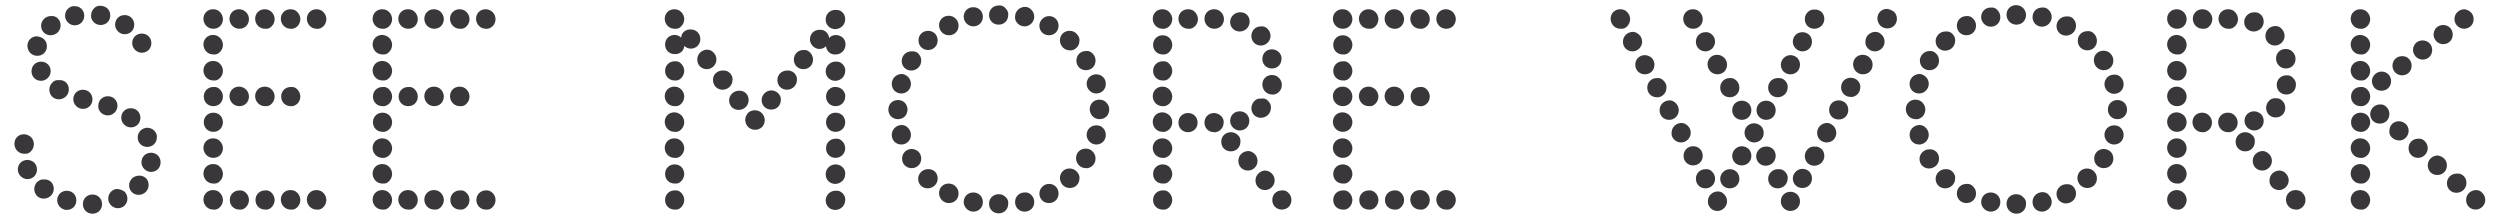
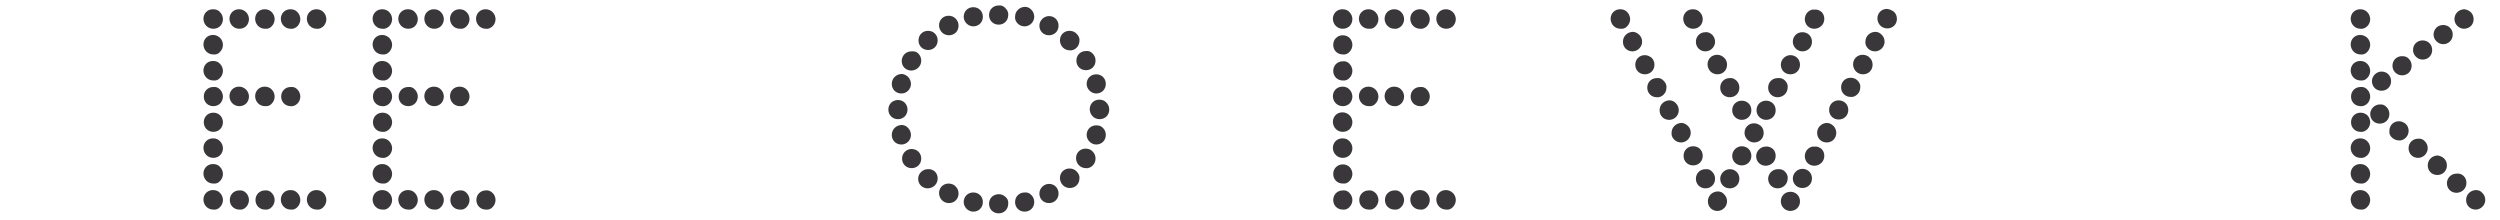
<svg xmlns="http://www.w3.org/2000/svg" version="1.1" id="Layer_1" x="0px" y="0px" viewBox="0 0 730 64.3" style="enable-background:new 0 0 730 64.3;" xml:space="preserve">
  <style type="text/css">
	.st0{fill:#3A373A;}
</style>
  <title>LCB_Creative_Graphics</title>
-   <path class="st0" d="M9.1,40.1c0.5,0.5,0.8,1.3,0.8,2c0,0.7-0.3,1.5-0.8,2c-0.5,0.6-1.2,0.9-2,0.8c-1.6,0-2.8-1.2-2.9-2.8  c0,0,0-0.1,0-0.1c0-0.8,0.3-1.5,0.8-2c0.5-0.5,1.2-0.8,2-0.8C7.8,39.2,8.6,39.6,9.1,40.1z M10,47.5c0.5,0.5,0.8,1.2,0.8,2  c0,0.8-0.3,1.5-0.8,2c-0.5,0.5-1.2,0.8-2,0.8c-1.5,0-2.8-1.3-2.8-2.8c0-0.8,0.3-1.5,0.8-2c0.5-0.5,1.2-0.8,2-0.8  C8.7,46.7,9.5,47,10,47.5L10,47.5z M12.9,11.5c0.5,0.5,0.8,1.2,0.8,2c0,0.8-0.3,1.5-0.8,2c-0.5,0.5-1.2,0.8-2,0.8  c-1.6,0-2.8-1.2-2.9-2.8c0,0,0,0,0-0.1c0-0.8,0.3-1.5,0.8-2c0.5-0.5,1.2-0.8,2-0.8C11.6,10.7,12.4,11,12.9,11.5L12.9,11.5z M14,18.8  c0.5,0.5,0.8,1.2,0.8,2c0,1.5-1.3,2.8-2.8,2.8c-0.8,0-1.5-0.3-2-0.8c-0.5-0.5-0.8-1.2-0.8-2c0-0.8,0.3-1.5,0.8-2  c0.5-0.5,1.2-0.8,2-0.8C12.8,18,13.5,18.3,14,18.8L14,18.8z M14.9,53.1c0.5,0.5,0.8,1.2,0.8,2c0,1.6-1.2,2.8-2.8,2.9c0,0,0,0-0.1,0  c-0.8,0-1.5-0.3-2-0.8c-0.5-0.5-0.8-1.3-0.8-2c0-0.7,0.3-1.5,0.8-2c0.5-0.5,1.2-0.9,2-0.8C13.6,52.3,14.3,52.6,14.9,53.1L14.9,53.1z   M16.9,5.4c0.5,0.5,0.8,1.2,0.8,2c0,1.6-1.2,2.8-2.8,2.9c0,0-0.1,0-0.1,0c-0.8,0-1.5-0.3-2-0.8c-0.5-0.5-0.8-1.2-0.8-2  c0-1.5,1.3-2.8,2.8-2.8C15.6,4.6,16.3,4.8,16.9,5.4L16.9,5.4z M19.3,24.1c0.5,0.5,0.8,1.2,0.8,2c0,1.6-1.2,2.8-2.8,2.9  c0,0-0.1,0-0.1,0c-0.8,0-1.5-0.3-2-0.8c-0.5-0.5-0.8-1.3-0.8-2c0-0.7,0.3-1.5,0.8-2c0.5-0.6,1.2-0.9,2-0.8  C18,23.3,18.8,23.6,19.3,24.1L19.3,24.1z M21.5,56.5c0.5,0.5,0.8,1.2,0.8,2c0,0.8-0.3,1.5-0.8,2c-0.5,0.5-1.2,0.8-2,0.8  c-1.5,0-2.8-1.3-2.8-2.8c0-0.8,0.3-1.5,0.8-2c0.5-0.5,1.2-0.8,2-0.8C20.3,55.7,21,56,21.5,56.5L21.5,56.5z M23.8,2.6  c0.5,0.5,0.8,1.2,0.8,2c0,0.8-0.3,1.5-0.8,2c-0.5,0.5-1.2,0.8-2,0.8c-1.5,0-2.8-1.3-2.8-2.8c0-0.8,0.3-1.5,0.8-2  c0.5-0.5,1.2-0.9,2-0.8C22.6,1.8,23.3,2.1,23.8,2.6L23.8,2.6z M26.2,27c0.5,0.5,0.8,1.2,0.8,2c0,0.8-0.3,1.5-0.8,2  c-0.5,0.5-1.2,0.8-2,0.8c-1.5,0-2.8-1.3-2.8-2.8c0-0.8,0.3-1.5,0.8-2c0.5-0.5,1.2-0.8,2-0.8C25,26.2,25.7,26.5,26.2,27z M29,57.6  c0.5,0.5,0.8,1.2,0.8,2c0,0.8-0.3,1.5-0.8,2c-0.5,0.5-1.2,0.8-2,0.8c-0.8,0-1.5-0.3-2-0.8c-0.5-0.5-0.8-1.2-0.8-2  c0-0.8,0.3-1.5,0.8-2c0.5-0.5,1.2-0.8,2-0.8C27.8,56.8,28.5,57.1,29,57.6z M31.4,2.5c0.5,0.5,0.8,1.2,0.8,2c0,0.8-0.3,1.5-0.8,2  c-0.5,0.5-1.2,0.8-2,0.8c-0.8,0-1.5-0.3-2-0.8c-0.5-0.5-0.9-1.2-0.8-2c0-0.8,0.3-1.5,0.8-2c0.5-0.6,1.2-0.9,2-0.8  C30.1,1.7,30.9,2,31.4,2.5L31.4,2.5z M33.5,28.9c0.5,0.5,0.8,1.2,0.8,2c0,1.5-1.3,2.8-2.8,2.8c-0.8,0-1.5-0.3-2-0.8  c-0.5-0.5-0.9-1.2-0.8-2c0-0.8,0.3-1.5,0.8-2c0.5-0.5,1.2-0.8,2-0.8C32.3,28.1,33,28.4,33.5,28.9L33.5,28.9z M36.4,56  c0.5,0.5,0.8,1.2,0.8,2c0,0.8-0.3,1.5-0.8,2c-0.5,0.5-1.2,0.8-2,0.8c-1.5,0-2.8-1.3-2.8-2.8c0-0.8,0.3-1.5,0.8-2  c0.5-0.5,1.2-0.9,2-0.8C35.1,55.3,35.8,55.5,36.4,56L36.4,56z M38.4,5.2c0.5,0.5,0.8,1.2,0.8,2c0,0.8-0.3,1.5-0.8,2  c-0.5,0.5-1.2,0.8-2,0.8c-1.5,0-2.8-1.3-2.8-2.8c0-0.7,0.3-1.5,0.8-2c0.5-0.5,1.2-0.8,2-0.8C37.2,4.4,37.9,4.7,38.4,5.2L38.4,5.2z   M40.2,32.4c0.5,0.5,0.8,1.2,0.8,2c0,0.8-0.3,1.5-0.8,2c-0.5,0.5-1.2,0.8-2,0.8c-1.5,0-2.8-1.3-2.8-2.8c0-0.8,0.3-1.5,0.8-2  c0.5-0.5,1.2-0.8,2-0.8C39,31.6,39.7,31.9,40.2,32.4L40.2,32.4z M42.6,52c0.5,0.5,0.8,1.2,0.8,2c0,1.6-1.2,2.8-2.8,2.9  c0,0,0,0-0.1,0c-0.8,0-1.5-0.3-2-0.8c-0.5-0.5-0.8-1.2-0.8-2c0-1.5,1.3-2.8,2.8-2.8C41.3,51.2,42,51.5,42.6,52z M43.4,10.6  c0.5,0.5,0.8,1.2,0.8,2c0,0.8-0.3,1.5-0.8,2c-0.5,0.5-1.2,0.8-2,0.8c-1.5,0-2.8-1.3-2.8-2.8c0-0.8,0.3-1.5,0.8-2  c0.5-0.5,1.2-0.8,2-0.8C42.2,9.8,42.9,10.1,43.4,10.6L43.4,10.6z M45,38.1c0.5,0.5,0.9,1.2,0.8,2c0,0.8-0.3,1.5-0.8,2  c-0.5,0.5-1.2,0.8-2,0.8c-0.8,0-1.5-0.3-2-0.8c-0.5-0.5-0.8-1.2-0.8-2c0-1.5,1.3-2.8,2.8-2.8C43.7,37.3,44.5,37.6,45,38.1z   M46.1,45.4c0.5,0.5,0.8,1.2,0.8,2c0,0.8-0.3,1.5-0.8,2c-0.5,0.5-1.2,0.8-2,0.8c-1.5,0-2.8-1.3-2.8-2.8c0-0.8,0.3-1.5,0.8-2  c0.5-0.5,1.2-0.8,2-0.8C44.9,44.6,45.6,44.9,46.1,45.4L46.1,45.4z" />
  <path class="st0" d="M64.3,3.6c0.5,0.5,0.8,1.3,0.8,2c0,0.7-0.3,1.5-0.8,2c-0.5,0.5-1.2,0.8-2,0.8c-1.6,0-2.8-1.2-2.9-2.8  c0,0,0-0.1,0-0.1c0-0.8,0.3-1.5,0.8-2c0.5-0.5,1.2-0.8,2-0.8C63.1,2.7,63.8,3,64.3,3.6z M64.3,11.1c0.5,0.5,0.8,1.3,0.8,2  c0,0.7-0.3,1.5-0.8,2c-0.5,0.6-1.2,0.9-2,0.8c-1.6,0-2.8-1.2-2.9-2.8c0,0,0,0,0-0.1c0-0.8,0.3-1.5,0.8-2c0.5-0.5,1.2-0.8,2-0.8  C63.1,10.2,63.8,10.6,64.3,11.1z M64.3,18.7c0.5,0.5,0.8,1.3,0.8,2c0,0.7-0.3,1.5-0.8,2c-0.5,0.6-1.2,0.9-2,0.8  c-1.6,0-2.8-1.2-2.9-2.8c0,0,0,0,0-0.1c0-0.8,0.3-1.5,0.8-2c0.5-0.5,1.2-0.8,2-0.8C63.1,17.8,63.8,18.1,64.3,18.7z M64.3,26.2  c0.5,0.5,0.8,1.3,0.8,2c0,0.7-0.3,1.5-0.8,2c-0.5,0.5-1.2,0.8-2,0.8c-0.8,0-1.5-0.3-2-0.8c-0.5-0.5-0.8-1.2-0.8-2  c0-0.8,0.3-1.5,0.8-2c0.5-0.5,1.2-0.8,2-0.8C63.1,25.3,63.8,25.6,64.3,26.2z M64.3,33.7c0.5,0.5,0.8,1.3,0.8,2c0,0.7-0.3,1.5-0.8,2  c-0.5,0.5-1.2,0.8-2,0.8c-0.8,0-1.5-0.3-2-0.8c-0.5-0.5-0.8-1.2-0.8-2c0-0.8,0.3-1.5,0.8-2c0.5-0.5,1.2-0.8,2-0.8  C63.1,32.9,63.8,33.2,64.3,33.7z M64.3,41.3c0.5,0.5,0.8,1.3,0.8,2c0,0.7-0.3,1.5-0.8,2c-0.5,0.5-1.2,0.8-2,0.8  c-1.6,0-2.8-1.2-2.9-2.8c0,0,0-0.1,0-0.1c0-0.8,0.3-1.5,0.8-2c0.5-0.5,1.2-0.8,2-0.8C63.1,40.4,63.8,40.7,64.3,41.3L64.3,41.3z   M64.3,48.8c0.5,0.5,0.8,1.3,0.8,2c0,0.7-0.3,1.5-0.8,2c-0.5,0.6-1.2,0.9-2,0.8c-1.6,0-2.8-1.2-2.9-2.8c0,0,0,0,0-0.1  c0-0.8,0.3-1.5,0.8-2c0.5-0.5,1.2-0.8,2-0.8C63.1,47.9,63.8,48.2,64.3,48.8L64.3,48.8z M64.3,56.4c0.5,0.5,0.8,1.3,0.8,2  c0,0.7-0.3,1.5-0.8,2c-0.5,0.6-1.2,0.9-2,0.8c-1.6,0-2.8-1.2-2.9-2.8c0,0,0,0,0-0.1c0-0.8,0.3-1.5,0.8-2c0.5-0.5,1.2-0.8,2-0.8  C63.1,55.5,63.8,55.8,64.3,56.4L64.3,56.4z M71.9,3.6c0.5,0.5,0.8,1.3,0.8,2c0,0.7-0.3,1.5-0.8,2c-0.5,0.5-1.2,0.8-2,0.8  c-1.6,0-2.8-1.2-2.9-2.8c0,0,0-0.1,0-0.1c0-0.8,0.3-1.5,0.8-2c0.5-0.5,1.2-0.8,2-0.8C70.6,2.7,71.3,3,71.9,3.6L71.9,3.6z M71.9,26.2  c0.5,0.5,0.8,1.3,0.8,2c0,0.7-0.3,1.5-0.8,2c-0.5,0.5-1.2,0.8-2,0.8c-1.6,0-2.8-1.2-2.9-2.8c0,0,0,0,0-0.1c0-0.8,0.3-1.5,0.8-2  c0.5-0.5,1.2-0.8,2-0.8C70.6,25.3,71.3,25.6,71.9,26.2L71.9,26.2z M71.9,56.4c0.5,0.5,0.8,1.3,0.8,2c0,0.7-0.3,1.5-0.8,2  c-0.5,0.6-1.2,0.9-2,0.8c-0.8,0-1.5-0.3-2-0.8c-0.5-0.5-0.8-1.2-0.8-2c0-0.8,0.3-1.5,0.8-2c0.5-0.5,1.2-0.8,2-0.8  C70.6,55.5,71.4,55.8,71.9,56.4L71.9,56.4z M79.4,3.6c0.5,0.5,0.8,1.3,0.8,2c0,0.7-0.3,1.5-0.8,2c-0.5,0.6-1.2,0.9-2,0.8  c-1.6,0-2.8-1.2-2.9-2.8c0,0,0-0.1,0-0.1c0-0.8,0.3-1.5,0.8-2c0.5-0.5,1.2-0.8,2-0.8C78.1,2.7,78.9,3,79.4,3.6L79.4,3.6z M79.4,26.2  c0.5,0.5,0.8,1.3,0.8,2c0,0.7-0.3,1.5-0.8,2c-0.5,0.6-1.2,0.9-2,0.8c-1.6,0-2.8-1.2-2.9-2.8c0,0,0,0,0-0.1c0-0.8,0.3-1.5,0.8-2  c0.5-0.5,1.2-0.8,2-0.8C78.1,25.3,78.9,25.6,79.4,26.2L79.4,26.2z M79.4,56.4c0.5,0.5,0.8,1.3,0.8,2c0,0.7-0.3,1.5-0.8,2  c-0.5,0.6-1.2,0.9-2,0.8c-0.8,0-1.5-0.3-2-0.8c-0.5-0.5-0.8-1.2-0.8-2c0-0.8,0.3-1.5,0.8-2c0.5-0.5,1.2-0.8,2-0.8  C78.2,55.5,78.9,55.8,79.4,56.4L79.4,56.4z M86.9,3.6c0.5,0.5,0.8,1.3,0.8,2c0,0.7-0.3,1.5-0.8,2c-0.5,0.5-1.2,0.9-2,0.8  c-1.6,0-2.8-1.2-2.9-2.8c0,0,0,0,0-0.1c0-0.8,0.3-1.5,0.8-2c0.5-0.5,1.2-0.8,2-0.8C85.7,2.7,86.4,3,86.9,3.6L86.9,3.6z M86.9,26.2  c0.5,0.5,0.8,1.3,0.8,2c0,0.7-0.3,1.5-0.8,2c-0.5,0.5-1.2,0.9-2,0.8c-0.8,0-1.5-0.3-2-0.8c-0.5-0.5-0.8-1.2-0.8-2  c0-0.8,0.3-1.5,0.8-2c0.5-0.5,1.2-0.8,2-0.8C85.7,25.3,86.4,25.6,86.9,26.2L86.9,26.2z M86.9,56.4c0.5,0.5,0.8,1.3,0.8,2  c0,0.7-0.3,1.5-0.8,2c-0.5,0.6-1.2,0.9-2,0.8c-1.6,0-2.8-1.2-2.9-2.8c0,0,0,0,0-0.1c0-0.8,0.3-1.5,0.8-2c0.5-0.5,1.2-0.8,2-0.8  C85.7,55.5,86.4,55.8,86.9,56.4L86.9,56.4z M94.5,3.6c0.5,0.5,0.8,1.3,0.8,2c0,0.7-0.3,1.5-0.8,2c-0.5,0.5-1.2,0.9-2,0.8  c-1.6,0-2.8-1.2-2.9-2.8c0,0,0,0,0-0.1c0-0.8,0.3-1.5,0.8-2c0.5-0.5,1.2-0.8,2-0.8C93.2,2.7,94,3,94.5,3.6L94.5,3.6z M94.5,56.4  c0.5,0.5,0.8,1.3,0.8,2c0,0.7-0.3,1.5-0.8,2c-0.5,0.6-1.2,0.9-2,0.8c-1.6,0-2.8-1.2-2.9-2.8c0,0,0,0,0-0.1c0-0.8,0.3-1.5,0.8-2  c0.5-0.5,1.2-0.8,2-0.8C93.2,55.5,94,55.8,94.5,56.4L94.5,56.4z" />
  <path class="st0" d="M113.7,3.6c0.5,0.5,0.8,1.3,0.8,2c0,0.7-0.3,1.5-0.8,2c-0.5,0.5-1.2,0.9-2,0.8c-1.6,0-2.8-1.2-2.9-2.8  c0,0,0,0,0-0.1c0-0.8,0.3-1.5,0.8-2c0.5-0.5,1.2-0.8,2-0.8C112.4,2.7,113.2,3,113.7,3.6z M113.7,11.1c0.5,0.5,0.8,1.3,0.8,2  c0,0.7-0.3,1.5-0.8,2c-0.5,0.6-1.2,0.9-2,0.8c-1.6,0-2.8-1.2-2.9-2.8c0,0,0,0,0-0.1c0-0.8,0.3-1.5,0.8-2c0.5-0.5,1.2-0.8,2-0.8  C112.4,10.2,113.2,10.6,113.7,11.1z M113.7,18.7c0.5,0.5,0.8,1.3,0.8,2c0,0.7-0.3,1.5-0.8,2c-0.5,0.6-1.2,0.9-2,0.8  c-1.6,0-2.8-1.2-2.9-2.8c0,0,0,0,0-0.1c0-0.8,0.3-1.5,0.8-2c0.5-0.5,1.2-0.8,2-0.8C112.4,17.8,113.2,18.1,113.7,18.7z M113.7,26.2  c0.5,0.5,0.8,1.3,0.8,2c0,0.7-0.3,1.5-0.8,2c-0.5,0.5-1.2,0.9-2,0.8c-0.8,0-1.5-0.3-2-0.8c-0.5-0.5-0.8-1.2-0.8-2  c0-0.8,0.3-1.5,0.8-2c0.5-0.5,1.2-0.8,2-0.8C112.5,25.3,113.2,25.6,113.7,26.2z M113.7,33.7c0.5,0.5,0.8,1.3,0.8,2  c0,0.7-0.3,1.5-0.8,2c-0.5,0.5-1.2,0.9-2,0.8c-0.8,0-1.5-0.3-2-0.8c-0.5-0.5-0.8-1.2-0.8-2c0-0.8,0.3-1.5,0.8-2  c0.5-0.5,1.2-0.8,2-0.8C112.5,32.9,113.2,33.2,113.7,33.7z M113.7,41.3c0.5,0.5,0.8,1.3,0.8,2c0,0.7-0.3,1.5-0.8,2  c-0.5,0.5-1.2,0.9-2,0.8c-1.6,0-2.8-1.2-2.9-2.8c0,0,0,0,0-0.1c0-0.8,0.3-1.5,0.8-2c0.5-0.5,1.2-0.8,2-0.8  C112.4,40.4,113.2,40.7,113.7,41.3L113.7,41.3z M113.7,48.8c0.5,0.5,0.8,1.3,0.8,2c0,0.7-0.3,1.5-0.8,2c-0.5,0.6-1.2,0.9-2,0.8  c-1.6,0-2.8-1.2-2.9-2.8c0,0,0,0,0-0.1c0-0.8,0.3-1.5,0.8-2c0.5-0.5,1.2-0.8,2-0.8C112.4,47.9,113.2,48.2,113.7,48.8L113.7,48.8z   M113.7,56.4c0.5,0.5,0.8,1.3,0.8,2c0,0.7-0.3,1.5-0.8,2c-0.5,0.6-1.2,0.9-2,0.8c-1.6,0-2.8-1.2-2.9-2.8c0,0,0,0,0-0.1  c0-0.8,0.3-1.5,0.8-2c0.5-0.5,1.2-0.8,2-0.8C112.4,55.5,113.2,55.8,113.7,56.4L113.7,56.4z M121.2,3.6c0.5,0.5,0.8,1.3,0.8,2  c0,0.7-0.3,1.5-0.8,2c-0.5,0.5-1.2,0.8-2,0.8c-1.6,0-2.8-1.2-2.9-2.8c0,0,0,0,0-0.1c0-0.8,0.3-1.5,0.8-2c0.5-0.5,1.2-0.8,2-0.8  C120,2.7,120.7,3,121.2,3.6L121.2,3.6z M121.2,26.2c0.5,0.5,0.8,1.3,0.8,2c0,0.7-0.3,1.5-0.8,2c-0.5,0.5-1.2,0.8-2,0.8  c-0.8,0-1.5-0.3-2-0.8c-0.5-0.5-0.8-1.2-0.8-2c0-0.8,0.3-1.5,0.8-2c0.5-0.5,1.2-0.8,2-0.8C120,25.3,120.7,25.6,121.2,26.2  L121.2,26.2z M121.2,56.4c0.5,0.5,0.8,1.3,0.8,2c0,0.7-0.3,1.5-0.8,2c-0.5,0.6-1.2,0.9-2,0.8c-1.6,0-2.8-1.2-2.9-2.8c0,0,0,0,0-0.1  c0-0.8,0.3-1.5,0.8-2c0.5-0.5,1.2-0.8,2-0.8C120,55.5,120.7,55.8,121.2,56.4L121.2,56.4z M128.8,3.6c0.5,0.5,0.8,1.3,0.8,2  c0,0.7-0.3,1.5-0.8,2c-0.5,0.5-1.2,0.8-2,0.8c-1.6,0-2.8-1.2-2.9-2.8c0,0,0-0.1,0-0.1c0-0.8,0.3-1.5,0.8-2c0.5-0.5,1.2-0.8,2-0.8  C127.5,2.7,128.3,3,128.8,3.6L128.8,3.6z M128.8,26.2c0.5,0.5,0.8,1.3,0.8,2c0,0.7-0.3,1.5-0.8,2c-0.5,0.5-1.2,0.8-2,0.8  c-1.6,0-2.8-1.2-2.9-2.8c0,0,0,0,0-0.1c0-0.8,0.3-1.5,0.8-2c0.5-0.5,1.2-0.8,2-0.8C127.5,25.3,128.3,25.6,128.8,26.2L128.8,26.2z   M128.8,56.4c0.5,0.5,0.8,1.3,0.8,2c0,0.7-0.3,1.5-0.8,2c-0.5,0.6-1.2,0.9-2,0.8c-1.6,0-2.8-1.2-2.9-2.8c0,0,0,0,0-0.1  c0-0.8,0.3-1.5,0.8-2c0.5-0.5,1.2-0.8,2-0.8C127.5,55.5,128.3,55.8,128.8,56.4L128.8,56.4z M136.3,3.6c0.5,0.5,0.8,1.3,0.8,2  c0,0.7-0.3,1.5-0.8,2c-0.5,0.6-1.2,0.9-2,0.8c-1.6,0-2.8-1.2-2.9-2.8c0,0,0-0.1,0-0.1c0-0.8,0.3-1.5,0.8-2c0.5-0.5,1.2-0.8,2-0.8  C135,2.7,135.8,3,136.3,3.6L136.3,3.6z M136.3,26.2c0.5,0.5,0.8,1.3,0.8,2c0,0.7-0.3,1.5-0.8,2c-0.5,0.6-1.2,0.9-2,0.8  c-1.6,0-2.8-1.2-2.9-2.8c0,0,0,0,0-0.1c0-0.8,0.3-1.5,0.8-2c0.5-0.5,1.2-0.8,2-0.8C135,25.3,135.8,25.6,136.3,26.2L136.3,26.2z   M136.3,56.4c0.5,0.5,0.8,1.3,0.8,2c0,0.7-0.3,1.5-0.8,2c-0.5,0.6-1.2,0.9-2,0.8c-0.8,0-1.5-0.3-2-0.8c-0.5-0.5-0.8-1.2-0.8-2  c0-0.8,0.3-1.5,0.8-2c0.5-0.5,1.2-0.8,2-0.8C135.1,55.5,135.8,55.8,136.3,56.4L136.3,56.4z M143.9,3.6c0.5,0.5,0.8,1.3,0.8,2  c0,0.7-0.3,1.5-0.8,2c-0.5,0.5-1.2,0.9-2,0.8c-1.6,0-2.8-1.2-2.9-2.8c0,0,0,0,0-0.1c0-0.8,0.3-1.5,0.8-2c0.5-0.5,1.2-0.8,2-0.8  C142.6,2.7,143.3,3,143.9,3.6L143.9,3.6z M143.9,56.4c0.5,0.5,0.8,1.3,0.8,2c0,0.7-0.3,1.5-0.8,2c-0.5,0.6-1.2,0.9-2,0.8  c-0.8,0-1.5-0.3-2-0.8c-0.5-0.5-0.8-1.2-0.8-2c0-0.8,0.3-1.5,0.8-2c0.5-0.5,1.2-0.8,2-0.8C142.6,55.5,143.3,55.8,143.9,56.4  L143.9,56.4z" />
-   <path class="st0" d="M199,3.6c0.5,0.5,0.8,1.3,0.8,2c0,0.7-0.3,1.5-0.8,2c-0.5,0.6-1.2,0.9-2,0.8c-1.6,0-2.8-1.2-2.9-2.8  c0,0,0-0.1,0-0.1c0-0.8,0.3-1.5,0.8-2c0.5-0.5,1.2-0.8,2-0.8C197.7,2.7,198.5,3,199,3.6z M198.9,11c-0.5-0.5-1.2-0.8-1.9-0.8  c-0.8,0-1.5,0.3-2,0.8c-0.5,0.5-0.8,1.2-0.8,2c0,0.8,0.3,1.5,0.8,2c0.5,0.5,1.2,0.8,2,0.8c1.4,0.1,2.7-0.9,2.8-2.3c0,0,0-0.1,0-0.1  c0.5,0.5,1.2,0.8,1.9,0.8c0.8,0,1.5-0.3,2-0.8c0.5-0.5,0.8-1.2,0.8-2c0-0.8-0.3-1.5-0.8-2c-0.5-0.5-1.2-0.8-2-0.8  c-1.4-0.1-2.7,0.9-2.8,2.3C198.9,10.9,198.9,11,198.9,11L198.9,11z M199,18.7c0.5,0.5,0.8,1.3,0.8,2c0,0.7-0.3,1.5-0.8,2  c-0.5,0.6-1.2,0.9-2,0.8c-0.8,0-1.5-0.3-2-0.8c-0.5-0.5-0.8-1.2-0.8-2c0-0.8,0.3-1.5,0.8-2c0.5-0.5,1.2-0.8,2-0.8  C197.8,17.8,198.5,18.1,199,18.7L199,18.7z M199,26.2c0.5,0.5,0.8,1.3,0.8,2c0,0.7-0.3,1.5-0.8,2c-0.5,0.6-1.2,0.9-2,0.8  c-1.6,0-2.8-1.2-2.9-2.8c0,0,0,0,0-0.1c0-0.8,0.3-1.5,0.8-2c0.5-0.5,1.2-0.8,2-0.8C197.7,25.3,198.5,25.6,199,26.2L199,26.2z   M199,33.7c0.5,0.5,0.8,1.3,0.8,2c0,0.7-0.3,1.5-0.8,2c-0.5,0.6-1.2,0.9-2,0.8c-1.6,0-2.8-1.2-2.9-2.8c0,0,0-0.1,0-0.1  c0-0.8,0.3-1.5,0.8-2c0.5-0.5,1.2-0.8,2-0.8C197.7,32.8,198.5,33.2,199,33.7L199,33.7z M199,41.3c0.5,0.5,0.8,1.3,0.8,2  c0,0.7-0.3,1.5-0.8,2c-0.5,0.6-1.2,0.9-2,0.8c-1.6,0-2.8-1.2-2.9-2.8c0,0,0-0.1,0-0.1c0-0.8,0.3-1.5,0.8-2c0.5-0.5,1.2-0.8,2-0.8  C197.7,40.4,198.5,40.7,199,41.3z M199,48.8c0.5,0.5,0.8,1.3,0.8,2c0,0.7-0.3,1.5-0.8,2c-0.5,0.6-1.2,0.9-2,0.8  c-0.8,0-1.5-0.3-2-0.8c-0.5-0.5-0.8-1.2-0.8-2c0-0.8,0.3-1.5,0.8-2c0.5-0.5,1.2-0.8,2-0.8C197.8,48,198.5,48.3,199,48.8z M199,56.4  c0.5,0.5,0.8,1.3,0.8,2c0,0.7-0.3,1.5-0.8,2c-0.5,0.6-1.2,0.9-2,0.8c-0.8,0-1.5-0.3-2-0.8c-0.5-0.5-0.8-1.2-0.8-2  c0-0.8,0.3-1.5,0.8-2c0.5-0.5,1.2-0.8,2-0.8C197.8,55.5,198.5,55.8,199,56.4z M208.4,15.4c0.5,0.5,0.8,1.2,0.8,2  c0,1.5-1.3,2.8-2.8,2.8c-0.8,0-1.5-0.3-2-0.8c-0.5-0.5-0.8-1.2-0.8-2c0-1.6,1.2-2.8,2.8-2.9c0,0,0.1,0,0.1,0  C207.2,14.5,207.9,14.8,208.4,15.4L208.4,15.4z M213.1,21.3c0.5,0.5,0.9,1.2,0.8,2c0,1.6-1.2,2.8-2.8,2.9c0,0,0,0-0.1,0  c-0.8,0-1.5-0.3-2-0.8c-0.5-0.5-0.8-1.3-0.8-2c-0.1-1.5,1.1-2.7,2.6-2.8c0.1,0,0.1,0,0.2,0C211.8,20.5,212.6,20.8,213.1,21.3  L213.1,21.3z M217.8,27.2c0.5,0.5,0.8,1.2,0.8,2c0,1.6-1.2,2.8-2.8,2.9c0,0,0,0-0.1,0c-0.8,0-1.5-0.3-2-0.8c-0.5-0.5-0.8-1.2-0.8-2  c0-1.5,1.3-2.8,2.8-2.8C216.5,26.4,217.2,26.7,217.8,27.2L217.8,27.2z M222.5,33.1c0.5,0.5,0.8,1.2,0.8,2c0,0.8-0.3,1.5-0.8,2  c-0.5,0.5-1.2,0.8-2,0.8c-1.6,0-2.8-1.2-2.9-2.8c0,0,0,0,0-0.1c0-0.7,0.3-1.4,0.8-2c0.5-0.5,1.2-0.8,2-0.8  C221.2,32.2,222,32.5,222.5,33.1L222.5,33.1z M227.2,27.2c0.5,0.5,0.9,1.2,0.8,2c0,0.8-0.3,1.5-0.8,2c-0.5,0.5-1.2,0.8-2,0.8  c-0.8,0-1.5-0.3-2-0.8c-0.5-0.5-0.8-1.2-0.8-2c0-1.5,1.3-2.8,2.8-2.8C225.9,26.4,226.7,26.7,227.2,27.2L227.2,27.2z M231.9,21.3  c0.5,0.5,0.9,1.2,0.8,2c0,1.6-1.2,2.8-2.8,2.9c0,0,0,0-0.1,0c-0.8,0-1.5-0.3-2-0.8c-0.5-0.5-0.8-1.2-0.8-2c0-0.8,0.3-1.5,0.8-2  c0.5-0.5,1.3-0.8,2-0.8C230.6,20.5,231.3,20.8,231.9,21.3L231.9,21.3z M236.6,15.4c0.5,0.5,0.8,1.2,0.8,2c0,0.8-0.3,1.5-0.8,2  c-0.5,0.5-1.2,0.8-2,0.8c-0.8,0-1.5-0.3-2-0.8c-0.5-0.5-0.8-1.2-0.8-2c0-0.8,0.3-1.5,0.8-2c0.5-0.5,1.2-0.8,2-0.8  C235.3,14.5,236.1,14.8,236.6,15.4L236.6,15.4z M242.1,11.1c-0.1-1.4-1.3-2.5-2.7-2.4c0,0-0.1,0-0.1,0c-0.8,0-1.5,0.3-2,0.8  c-0.5,0.5-0.8,1.2-0.8,2c0,1.5,1.3,2.8,2.8,2.8c0.7,0,1.4-0.3,1.9-0.8c0.1,1.4,1.3,2.5,2.7,2.4c0,0,0.1,0,0.1,0  c1.6,0,2.8-1.2,2.9-2.8c0,0,0,0,0-0.1c0-0.8-0.3-1.5-0.8-2C244.9,10,243.2,9.9,242.1,11.1L242.1,11.1z M246,3.6  c0.5,0.5,0.8,1.2,0.8,2c0,1.6-1.2,2.8-2.8,2.9c0,0,0,0-0.1,0c-0.8,0-1.5-0.3-2-0.8c-0.5-0.5-0.8-1.2-0.8-2c0-0.8,0.3-1.5,0.8-2  c0.5-0.5,1.2-0.8,2-0.8C244.7,2.8,245.5,3.1,246,3.6L246,3.6z M246,18.7c0.5,0.5,0.9,1.2,0.8,2c0,1.6-1.2,2.8-2.8,2.9c0,0,0,0-0.1,0  c-0.8,0-1.5-0.3-2-0.8c-0.5-0.5-0.8-1.2-0.8-2c0-1.5,1.3-2.8,2.8-2.8C244.7,17.9,245.4,18.1,246,18.7L246,18.7z M246,26.2  c0.5,0.5,0.9,1.2,0.8,2c0,0.8-0.3,1.5-0.8,2c-0.5,0.5-1.2,0.8-2,0.8c-0.8,0-1.5-0.3-2-0.8c-0.5-0.5-0.8-1.2-0.8-2  c0-0.8,0.3-1.5,0.8-2c0.5-0.5,1.2-0.9,2-0.8C244.8,25.4,245.5,25.7,246,26.2L246,26.2z M246,33.7c0.5,0.5,0.8,1.2,0.8,2  c0,0.8-0.3,1.5-0.8,2c-0.5,0.5-1.2,0.8-2,0.8c-0.8,0-1.5-0.3-2-0.8c-0.5-0.5-0.8-1.2-0.8-2c0-0.8,0.3-1.5,0.8-2  c0.5-0.5,1.2-0.8,2-0.8C244.8,32.9,245.5,33.2,246,33.7L246,33.7z M246,41.3c0.5,0.5,0.8,1.2,0.8,2c0,1.6-1.3,2.8-2.8,2.8  c-0.8,0-1.5-0.3-2-0.8c-0.5-0.5-0.8-1.2-0.8-2c0-0.8,0.3-1.5,0.8-2c0.5-0.5,1.2-0.8,2-0.8C244.8,40.4,245.5,40.7,246,41.3L246,41.3z   M246,48.8c0.5,0.5,0.9,1.2,0.8,2c0,1.6-1.2,2.8-2.8,2.9c0,0,0,0-0.1,0c-0.8,0-1.5-0.3-2-0.8c-0.5-0.5-0.8-1.2-0.8-2  c0-1.6,1.2-2.8,2.8-2.9c0,0,0,0,0.1,0C244.7,48,245.5,48.3,246,48.8L246,48.8z M246,56.4c0.5,0.5,0.9,1.2,0.8,2  c0,1.6-1.2,2.8-2.8,2.9c0,0,0,0-0.1,0c-0.8,0-1.5-0.3-2-0.8c-0.5-0.5-0.8-1.2-0.8-2c0-1.5,1.3-2.8,2.8-2.8  C244.7,55.6,245.4,55.8,246,56.4L246,56.4z" />
  <path class="st0" d="M264.2,30c0.5,0.5,0.8,1.3,0.8,2c0,0.7-0.3,1.5-0.8,2c-0.5,0.5-1.2,0.8-2,0.8c-0.8,0-1.5-0.3-2-0.8  c-0.5-0.5-0.8-1.2-0.8-2c0-0.8,0.3-1.5,0.8-2c0.5-0.5,1.3-0.8,2-0.8C263,29.2,263.7,29.5,264.2,30z M265.2,22.5  c0.5,0.5,0.8,1.3,0.8,2c0,1.5-1.2,2.8-2.8,2.8c-0.8,0-1.5-0.3-2-0.8c-0.5-0.5-0.8-1.2-0.8-2c0-1.6,1.2-2.8,2.8-2.9c0,0,0.1,0,0.1,0  C264,21.6,264.7,22,265.2,22.5L265.2,22.5z M265.2,37.4c0.5,0.5,0.8,1.3,0.8,2c0,1.5-1.2,2.8-2.8,2.8c-0.8,0-1.5-0.3-2-0.8  c-0.5-0.5-0.8-1.2-0.8-2c0-1.6,1.2-2.8,2.8-2.9c0,0,0.1,0,0.1,0C264,36.5,264.7,36.8,265.2,37.4L265.2,37.4z M268.2,15.7  c0.5,0.5,0.8,1.2,0.8,2c0,1.6-1.2,2.8-2.8,2.9c0,0-0.1,0-0.1,0c-0.8,0-1.5-0.3-2-0.8c-0.5-0.5-0.8-1.2-0.8-2c0-1.5,1.2-2.8,2.8-2.8  C266.9,14.9,267.7,15.1,268.2,15.7L268.2,15.7z M268.2,44.3c0.5,0.5,0.8,1.2,0.8,2c0,0.8-0.3,1.5-0.8,2c-0.5,0.5-1.2,0.8-2,0.8  c-0.8,0-1.5-0.3-2-0.8c-0.5-0.5-0.8-1.2-0.8-2c0-1.5,1.2-2.8,2.8-2.8C266.9,43.5,267.7,43.8,268.2,44.3L268.2,44.3z M273,9.8  c0.5,0.5,0.8,1.2,0.8,2c0,0.8-0.3,1.5-0.8,2c-0.5,0.5-1.2,0.8-2,0.8c-0.8,0-1.5-0.3-2-0.8c-0.5-0.5-0.8-1.2-0.8-2  c0-0.8,0.3-1.5,0.8-2c0.5-0.5,1.2-0.8,2-0.8C271.8,9,272.5,9.3,273,9.8z M273,50.1c0.5,0.5,0.8,1.2,0.8,2c0,1.6-1.2,2.8-2.8,2.9  c0,0-0.1,0-0.1,0c-0.8,0-1.5-0.3-2-0.8c-0.5-0.5-0.8-1.2-0.8-2c0-1.5,1.3-2.8,2.8-2.8C271.7,49.3,272.4,49.6,273,50.1z M279.1,5.5  c0.5,0.5,0.8,1.2,0.8,2c0,0.8-0.3,1.5-0.8,2c-0.5,0.5-1.2,0.8-2,0.8c-1.6,0-2.8-1.2-2.9-2.8c0,0,0,0,0-0.1c0-0.8,0.3-1.5,0.8-2  c0.5-0.5,1.2-0.8,2-0.8C277.8,4.6,278.6,4.9,279.1,5.5z M279.1,54.5c0.5,0.5,0.8,1.2,0.8,2c0,0.8-0.3,1.5-0.8,2  c-0.5,0.5-1.2,0.8-2,0.8c-1.6,0-2.8-1.2-2.9-2.8c0,0,0-0.1,0-0.1c0-0.8,0.3-1.5,0.8-2c0.5-0.5,1.2-0.8,2-0.8  C277.8,53.6,278.6,53.9,279.1,54.5L279.1,54.5z M286.2,2.9c0.5,0.5,0.8,1.2,0.8,2c0,0.8-0.3,1.5-0.8,2c-0.5,0.5-1.2,0.8-2,0.8  c-1.5,0-2.8-1.3-2.8-2.8c0-0.8,0.3-1.5,0.8-2c0.5-0.5,1.2-0.8,2-0.8C285,2.1,285.7,2.4,286.2,2.9L286.2,2.9z M286.2,57  c0.5,0.5,0.8,1.2,0.8,2c0,0.8-0.3,1.5-0.8,2c-0.5,0.5-1.2,0.8-2,0.8c-1.5,0-2.8-1.3-2.8-2.8c0-0.8,0.3-1.5,0.8-2  c0.5-0.5,1.2-0.8,2-0.8C285,56.2,285.7,56.5,286.2,57L286.2,57z M293.6,2.4c0.5,0.5,0.9,1.2,0.8,2c0,0.8-0.3,1.5-0.8,2  c-0.5,0.5-1.2,0.8-2,0.8c-0.8,0-1.5-0.3-2-0.8c-0.5-0.5-0.8-1.2-0.8-2c0-0.8,0.3-1.5,0.8-2c0.5-0.5,1.2-0.8,2-0.8  C292.4,1.5,293.1,1.8,293.6,2.4L293.6,2.4z M293.6,57.5c0.6,0.5,0.9,1.2,0.8,2c0,0.8-0.3,1.5-0.8,2c-0.5,0.5-1.2,0.8-2,0.8  c-0.8,0-1.5-0.3-2-0.8c-0.5-0.5-0.8-1.2-0.8-2c0-0.8,0.3-1.5,0.8-2c0.5-0.5,1.3-0.8,2-0.8C292.4,56.7,293.1,57,293.6,57.5  L293.6,57.5z M301.2,2.9c0.5,0.5,0.8,1.2,0.8,2c0,1.5-1.3,2.8-2.8,2.8c-0.8,0-1.5-0.3-2-0.8c-0.5-0.5-0.9-1.2-0.8-2  c0-1.6,1.2-2.8,2.8-2.9c0,0,0,0,0.1,0C300,2,300.7,2.3,301.2,2.9L301.2,2.9z M301.2,57c0.5,0.5,0.8,1.2,0.8,2c0,0.8-0.3,1.5-0.8,2  c-0.5,0.5-1.2,0.8-2,0.8c-0.8,0-1.5-0.3-2-0.8c-0.5-0.5-0.8-1.2-0.8-2c0-0.8,0.3-1.5,0.8-2c0.5-0.5,1.2-0.8,2-0.8  C299.9,56.1,300.7,56.4,301.2,57L301.2,57z M308.3,5.5c0.5,0.5,0.8,1.2,0.8,2c0,0.8-0.3,1.5-0.8,2c-0.5,0.5-1.2,0.8-2,0.8  c-0.8,0-1.5-0.3-2-0.8c-0.5-0.5-0.8-1.2-0.8-2c0-1.5,1.3-2.8,2.8-2.8C307,4.7,307.7,4.9,308.3,5.5L308.3,5.5z M308.3,54.5  c0.5,0.5,0.8,1.2,0.8,2c0,0.8-0.3,1.5-0.8,2c-0.5,0.5-1.2,0.8-2,0.8c-0.8,0-1.5-0.3-2-0.8c-0.5-0.5-0.8-1.2-0.8-2  c0-1.5,1.3-2.8,2.8-2.8C307,53.7,307.7,53.9,308.3,54.5L308.3,54.5z M314.4,9.9c0.5,0.5,0.9,1.2,0.8,2c0,0.8-0.3,1.5-0.8,2  c-0.5,0.5-1.2,0.9-2,0.8c-1.6,0-2.8-1.2-2.9-2.8c0,0,0,0,0-0.1c0-0.8,0.3-1.5,0.8-2c0.5-0.5,1.2-0.8,2-0.8  C313.1,9,313.9,9.3,314.4,9.9L314.4,9.9z M314.4,50.1c0.5,0.5,0.9,1.2,0.8,2c0,0.8-0.3,1.5-0.8,2c-0.5,0.5-1.2,0.8-2,0.8  c-1.6,0-2.8-1.2-2.9-2.8c0,0,0,0,0-0.1c0-0.8,0.3-1.5,0.8-2c0.5-0.5,1.2-0.8,2-0.8C313.1,49.2,313.9,49.5,314.4,50.1L314.4,50.1z   M319.1,15.7c0.5,0.5,0.8,1.2,0.8,2c0,0.8-0.3,1.5-0.8,2c-0.5,0.5-1.2,0.8-2,0.8c-0.8,0-1.5-0.3-2-0.8c-0.5-0.5-0.8-1.2-0.8-2  c0-0.8,0.3-1.5,0.8-2c0.5-0.5,1.2-0.8,2-0.8C317.9,14.8,318.6,15.1,319.1,15.7L319.1,15.7z M319.1,44.3c0.5,0.5,0.8,1.2,0.8,2  c0,0.8-0.3,1.5-0.8,2c-0.5,0.5-1.2,0.9-2,0.8c-1.6,0-2.8-1.2-2.9-2.8c0,0,0,0,0-0.1c0-0.8,0.3-1.5,0.8-2c0.5-0.5,1.2-0.8,2-0.8  C317.9,43.4,318.6,43.7,319.1,44.3L319.1,44.3z M322.1,22.5c0.5,0.5,0.8,1.2,0.8,2c0,0.8-0.3,1.5-0.8,2c-0.5,0.5-1.2,0.8-2,0.8  c-1.5,0-2.8-1.3-2.8-2.8c0-0.8,0.3-1.5,0.8-2c0.5-0.5,1.2-0.8,2-0.8C320.9,21.7,321.6,22,322.1,22.5L322.1,22.5z M322.1,37.4  c0.5,0.5,0.8,1.2,0.8,2c0,0.8-0.3,1.5-0.8,2c-0.5,0.5-1.2,0.8-2,0.8c-1.5,0-2.8-1.3-2.8-2.8c0-0.8,0.3-1.5,0.8-2  c0.5-0.5,1.2-0.8,2-0.8C320.9,36.6,321.6,36.8,322.1,37.4L322.1,37.4z M323.1,30c0.5,0.5,0.8,1.2,0.8,2c0,0.8-0.3,1.5-0.8,2  c-0.5,0.5-1.2,0.8-2,0.8c-1.6,0-2.8-1.2-2.9-2.8c0,0,0-0.1,0-0.1c0-0.8,0.3-1.5,0.8-2c0.5-0.5,1.2-0.8,2-0.8  C321.9,29.1,322.6,29.4,323.1,30L323.1,30z" />
-   <path class="st0" d="M341.5,3.6c0.5,0.5,0.8,1.3,0.8,2c0,0.7-0.3,1.5-0.8,2c-0.5,0.5-1.2,0.9-2,0.8c-1.6,0-2.8-1.2-2.9-2.8  c0,0,0,0,0-0.1c0-0.8,0.3-1.5,0.8-2c0.5-0.5,1.2-0.8,2-0.8C340.2,2.7,341,3,341.5,3.6z M341.5,11.1c0.5,0.5,0.8,1.3,0.8,2  c0,0.7-0.3,1.5-0.8,2c-0.5,0.6-1.2,0.9-2,0.8c-0.8,0-1.5-0.3-2-0.8c-0.5-0.5-0.8-1.2-0.8-2c0-0.8,0.3-1.5,0.8-2  c0.5-0.5,1.2-0.8,2-0.8C340.3,10.3,341,10.6,341.5,11.1z M341.5,18.7c0.5,0.5,0.8,1.3,0.8,2c0,0.7-0.3,1.5-0.8,2  c-0.5,0.6-1.2,0.9-2,0.8c-0.8,0-1.5-0.3-2-0.8c-0.5-0.5-0.8-1.2-0.8-2c0-0.8,0.3-1.5,0.8-2c0.5-0.5,1.2-0.8,2-0.8  C340.3,17.8,341,18.1,341.5,18.7z M341.5,26.2c0.5,0.5,0.8,1.3,0.8,2c0,0.7-0.3,1.5-0.8,2c-0.5,0.5-1.2,0.9-2,0.8  c-1.6,0-2.8-1.2-2.9-2.8c0,0,0,0,0-0.1c0-0.8,0.3-1.5,0.8-2c0.5-0.5,1.2-0.8,2-0.8C340.2,25.3,341,25.6,341.5,26.2z M341.5,33.7  c0.5,0.5,0.8,1.3,0.8,2c0,0.7-0.3,1.5-0.8,2c-0.5,0.5-1.2,0.9-2,0.8c-1.6,0-2.8-1.2-2.9-2.8c0,0,0,0,0-0.1c0-0.8,0.3-1.5,0.8-2  c0.5-0.5,1.2-0.8,2-0.8C340.2,32.8,341,33.2,341.5,33.7z M341.5,41.3c0.5,0.5,0.8,1.3,0.8,2c0,0.7-0.3,1.5-0.8,2  c-0.5,0.5-1.2,0.9-2,0.8c-1.6,0-2.8-1.2-2.9-2.8c0,0,0,0,0-0.1c0-0.8,0.3-1.5,0.8-2c0.5-0.5,1.2-0.8,2-0.8  C340.2,40.4,341,40.7,341.5,41.3L341.5,41.3z M341.5,48.8c0.5,0.5,0.8,1.3,0.8,2c0,0.7-0.3,1.5-0.8,2c-0.5,0.6-1.2,0.9-2,0.8  c-0.8,0-1.5-0.3-2-0.8c-0.5-0.5-0.8-1.2-0.8-2c0-0.8,0.3-1.5,0.8-2c0.5-0.5,1.2-0.8,2-0.8C340.3,48,341,48.3,341.5,48.8L341.5,48.8z   M341.5,56.4c0.5,0.5,0.8,1.3,0.8,2c0,0.7-0.3,1.5-0.8,2c-0.5,0.6-1.2,0.9-2,0.8c-0.8,0-1.5-0.3-2-0.8c-0.5-0.5-0.8-1.2-0.8-2  c0-0.8,0.3-1.5,0.8-2c0.5-0.5,1.2-0.8,2-0.8C340.3,55.5,341,55.8,341.5,56.4L341.5,56.4z M348.9,33.8c0.5,0.5,0.8,1.2,0.8,2  c0,0.8-0.3,1.5-0.8,2c-0.5,0.5-1.2,0.8-2,0.8c-0.8,0-1.5-0.3-2-0.8c-0.5-0.5-0.8-1.2-0.8-2c0-0.8,0.3-1.5,0.8-2  c0.5-0.5,1.2-0.8,2-0.8C347.7,33,348.4,33.3,348.9,33.8L348.9,33.8z M349,3.6c0.5,0.5,0.8,1.3,0.8,2c0,0.7-0.3,1.5-0.8,2  c-0.5,0.5-1.2,0.9-2,0.8c-1.6,0-2.8-1.2-2.9-2.8c0,0,0,0,0-0.1c0-0.8,0.3-1.5,0.8-2c0.5-0.5,1.2-0.8,2-0.8  C347.8,2.7,348.5,3,349,3.6L349,3.6z M356.5,33.8c0.5,0.5,0.9,1.2,0.8,2c0,0.8-0.3,1.5-0.8,2c-0.5,0.5-1.2,0.9-2,0.8  c-0.8,0-1.5-0.3-2-0.8c-0.5-0.5-0.8-1.2-0.8-2c0-0.8,0.3-1.5,0.8-2c0.5-0.5,1.2-0.8,2-0.8C355.2,33,355.9,33.3,356.5,33.8  L356.5,33.8z M356.6,3.6c0.5,0.5,0.8,1.3,0.8,2c0,0.7-0.3,1.5-0.8,2c-0.5,0.5-1.2,0.8-2,0.8c-1.6,0-2.8-1.2-2.9-2.8c0,0,0-0.1,0-0.1  c0-0.8,0.3-1.5,0.8-2c0.5-0.5,1.2-0.8,2-0.8C355.3,2.7,356.1,3,356.6,3.6L356.6,3.6z M361.4,39.4c0.6,0.5,0.9,1.2,0.8,2  c0,0.8-0.3,1.5-0.8,2c-0.5,0.5-1.2,0.8-2,0.8c-0.8,0-1.5-0.3-2-0.8c-0.5-0.5-0.8-1.2-0.8-2c0-0.8,0.3-1.5,0.8-2  c0.5-0.5,1.3-0.8,2-0.8C360.2,38.6,360.9,38.9,361.4,39.4L361.4,39.4z M364,33.3c0.5,0.5,0.8,1.2,0.8,2c0,0.8-0.3,1.5-0.8,2  c-0.5,0.5-1.2,0.8-2,0.8c-1.5,0-2.8-1.3-2.8-2.8c0-0.8,0.3-1.5,0.8-2c0.5-0.5,1.2-0.8,2-0.8C362.8,32.5,363.5,32.8,364,33.3  L364,33.3z M364.1,4.3c0.5,0.5,0.8,1.2,0.8,2c0,1.6-1.2,2.8-2.8,2.9c0,0,0,0-0.1,0c-0.8,0-1.5-0.3-2-0.8c-0.5-0.5-0.8-1.2-0.8-2  c0-1.5,1.3-2.8,2.8-2.8C362.8,3.5,363.5,3.8,364.1,4.3L364.1,4.3z M366.4,45c0.5,0.5,0.8,1.2,0.8,2c0,1.5-1.2,2.8-2.8,2.8  c-0.8,0-1.5-0.3-2-0.8c-0.5-0.5-0.8-1.2-0.8-2c0-1.6,1.2-2.8,2.8-2.9c0,0,0.1,0,0.1,0C365.2,44.1,365.9,44.5,366.4,45L366.4,45z   M370.2,8.5c0.5,0.5,0.8,1.2,0.8,2c0,1.5-1.3,2.8-2.8,2.8c-0.8,0-1.5-0.3-2-0.8c-0.5-0.5-0.8-1.2-0.8-2c0-0.8,0.3-1.5,0.8-2  c0.5-0.5,1.2-0.8,2-0.8C369,7.6,369.7,7.9,370.2,8.5L370.2,8.5z M370.3,29.5c0.5,0.5,0.9,1.2,0.8,2c0,1.6-1.2,2.8-2.8,2.9  c0,0,0,0-0.1,0c-0.8,0-1.5-0.3-2-0.8c-0.5-0.5-0.8-1.3-0.8-2c0-0.7,0.3-1.5,0.8-2c0.5-0.6,1.2-0.9,2-0.8  C369.1,28.6,369.8,28.9,370.3,29.5L370.3,29.5z M371.4,50.7c0.5,0.5,0.8,1.2,0.8,2c0,1.5-1.3,2.8-2.8,2.8c-0.8,0-1.5-0.3-2-0.8  c-0.5-0.5-0.8-1.2-0.8-2c0-1.5,1.2-2.8,2.7-2.9c0,0,0.1,0,0.1,0C370.2,49.8,370.9,50.2,371.4,50.7L371.4,50.7z M373.4,15.2  c0.5,0.5,0.9,1.2,0.8,2c0,0.8-0.3,1.5-0.8,2c-0.5,0.5-1.2,0.8-2,0.8c-0.8,0-1.5-0.3-2-0.8c-0.5-0.5-0.8-1.2-0.8-2  c0-0.8,0.3-1.5,0.8-2c0.5-0.5,1.2-0.8,2-0.8C372.1,14.4,372.9,14.7,373.4,15.2L373.4,15.2z M373.5,22.8c0.5,0.5,0.8,1.2,0.8,2  c0,0.8-0.3,1.5-0.8,2c-0.5,0.5-1.2,0.9-2,0.8c-1.6,0-2.8-1.2-2.9-2.8c0,0,0-0.1,0-0.1c0-0.8,0.3-1.5,0.8-2c0.5-0.5,1.2-0.8,2-0.8  C372.2,21.9,373,22.2,373.5,22.8L373.5,22.8z M376.3,56.4c0.5,0.5,0.8,1.2,0.8,2c0,0.8-0.3,1.5-0.8,2c-0.5,0.5-1.2,0.8-2,0.8  c-0.8,0-1.5-0.3-2-0.8c-0.5-0.5-0.8-1.2-0.8-2c0-0.8,0.3-1.5,0.8-2c0.5-0.5,1.2-0.8,2-0.8C375.1,55.5,375.8,55.8,376.3,56.4  L376.3,56.4z" />
  <path class="st0" d="M394.1,3.6c0.5,0.5,0.8,1.3,0.8,2c0,0.7-0.3,1.5-0.8,2c-0.5,0.5-1.2,0.8-2,0.8c-1.6,0-2.8-1.2-2.9-2.8  c0,0,0-0.1,0-0.1c0-0.8,0.3-1.5,0.8-2c0.5-0.5,1.2-0.8,2-0.8C392.9,2.7,393.6,3,394.1,3.6z M394.1,11.1c0.5,0.5,0.8,1.3,0.8,2  c0,0.7-0.3,1.5-0.8,2c-0.5,0.6-1.2,0.9-2,0.8c-0.8,0-1.5-0.3-2-0.8c-0.5-0.5-0.8-1.2-0.8-2c0-0.8,0.3-1.5,0.8-2  c0.5-0.5,1.2-0.8,2-0.8C392.9,10.3,393.6,10.6,394.1,11.1z M394.1,18.7c0.5,0.5,0.8,1.3,0.8,2c0,0.7-0.3,1.5-0.8,2  c-0.5,0.6-1.2,0.9-2,0.8c-0.8,0-1.5-0.3-2-0.8c-0.5-0.5-0.8-1.2-0.8-2c0-0.8,0.3-1.5,0.8-2c0.5-0.5,1.2-0.8,2-0.8  C392.9,17.8,393.6,18.1,394.1,18.7z M394.1,26.2c0.5,0.5,0.8,1.3,0.8,2c0,0.7-0.3,1.5-0.8,2c-0.5,0.5-1.2,0.8-2,0.8  c-1.6,0-2.8-1.2-2.9-2.8c0,0,0,0,0-0.1c0-0.8,0.3-1.5,0.8-2c0.5-0.5,1.2-0.8,2-0.8C392.9,25.3,393.6,25.6,394.1,26.2z M394.1,33.7  c0.5,0.5,0.8,1.3,0.8,2c0,0.7-0.3,1.5-0.8,2c-0.5,0.5-1.2,0.8-2,0.8c-1.6,0-2.8-1.2-2.9-2.8c0,0,0-0.1,0-0.1c0-0.8,0.3-1.5,0.8-2  c0.5-0.5,1.2-0.8,2-0.8C392.9,32.8,393.6,33.2,394.1,33.7z M394.1,41.3c0.5,0.5,0.8,1.3,0.8,2c0,0.7-0.3,1.5-0.8,2  c-0.5,0.5-1.2,0.8-2,0.8c-1.6,0-2.8-1.2-2.9-2.8c0,0,0-0.1,0-0.1c0-0.8,0.3-1.5,0.8-2c0.5-0.5,1.2-0.8,2-0.8  C392.9,40.4,393.6,40.7,394.1,41.3L394.1,41.3z M394.1,48.8c0.5,0.5,0.8,1.3,0.8,2c0,0.7-0.3,1.5-0.8,2c-0.5,0.6-1.2,0.9-2,0.8  c-0.8,0-1.5-0.3-2-0.8c-0.5-0.5-0.8-1.2-0.8-2c0-0.8,0.3-1.5,0.8-2c0.5-0.5,1.2-0.8,2-0.8C392.9,48,393.6,48.3,394.1,48.8  L394.1,48.8z M394.1,56.4c0.5,0.5,0.8,1.3,0.8,2c0,0.7-0.3,1.5-0.8,2c-0.5,0.6-1.2,0.9-2,0.8c-0.8,0-1.5-0.3-2-0.8  c-0.5-0.5-0.8-1.2-0.8-2c0-0.8,0.3-1.5,0.8-2c0.5-0.5,1.2-0.8,2-0.8C392.9,55.5,393.6,55.8,394.1,56.4L394.1,56.4z M401.7,3.6  c0.5,0.5,0.8,1.3,0.8,2c0,0.7-0.3,1.5-0.8,2c-0.5,0.6-1.2,0.9-2,0.8c-1.6,0-2.8-1.2-2.9-2.8c0,0,0-0.1,0-0.1c0-0.8,0.3-1.5,0.8-2  c0.5-0.5,1.2-0.8,2-0.8C400.4,2.7,401.1,3,401.7,3.6L401.7,3.6z M401.7,26.2c0.5,0.5,0.8,1.3,0.8,2c0,0.7-0.3,1.5-0.8,2  c-0.5,0.6-1.2,0.9-2,0.8c-1.6,0-2.8-1.2-2.9-2.8c0,0,0,0,0-0.1c0-0.8,0.3-1.5,0.8-2c0.5-0.5,1.2-0.8,2-0.8  C400.4,25.3,401.1,25.6,401.7,26.2L401.7,26.2z M401.7,56.4c0.5,0.5,0.8,1.3,0.8,2c0,0.7-0.3,1.5-0.8,2c-0.5,0.6-1.2,0.9-2,0.8  c-0.8,0-1.5-0.3-2-0.8c-0.5-0.5-0.8-1.2-0.8-2c0-0.8,0.3-1.5,0.8-2c0.5-0.5,1.2-0.8,2-0.8C400.4,55.5,401.1,55.8,401.7,56.4  L401.7,56.4z M409.2,3.6c0.5,0.5,0.8,1.3,0.8,2c0,0.7-0.3,1.5-0.8,2c-0.5,0.5-1.2,0.9-2,0.8c-1.6,0-2.8-1.2-2.9-2.8c0,0,0,0,0-0.1  c0-0.8,0.3-1.5,0.8-2c0.5-0.5,1.2-0.8,2-0.8C407.9,2.7,408.7,3,409.2,3.6L409.2,3.6z M409.2,26.2c0.5,0.5,0.8,1.3,0.8,2  c0,0.7-0.3,1.5-0.8,2c-0.5,0.5-1.2,0.9-2,0.8c-1.6,0-2.8-1.2-2.9-2.8c0,0,0,0,0-0.1c0-0.8,0.3-1.5,0.8-2c0.5-0.5,1.2-0.8,2-0.8  C407.9,25.3,408.7,25.6,409.2,26.2L409.2,26.2z M409.2,56.4c0.5,0.5,0.8,1.3,0.8,2c0,0.7-0.3,1.5-0.8,2c-0.5,0.6-1.2,0.9-2,0.8  c-0.8,0-1.5-0.3-2-0.8c-0.5-0.5-0.8-1.2-0.8-2c0-0.8,0.3-1.5,0.8-2c0.5-0.5,1.2-0.8,2-0.8C407.9,55.5,408.7,55.8,409.2,56.4  L409.2,56.4z M416.7,3.6c0.5,0.5,0.8,1.3,0.8,2c0,0.7-0.3,1.5-0.8,2c-0.5,0.5-1.2,0.9-2,0.8c-1.6,0-2.8-1.2-2.9-2.8c0,0,0,0,0-0.1  c0-0.8,0.3-1.5,0.8-2c0.5-0.5,1.2-0.8,2-0.8C415.5,2.7,416.2,3,416.7,3.6L416.7,3.6z M416.7,26.2c0.5,0.5,0.8,1.3,0.8,2  c0,0.7-0.3,1.5-0.8,2c-0.5,0.5-1.2,0.9-2,0.8c-0.8,0-1.5-0.3-2-0.8c-0.5-0.5-0.8-1.2-0.8-2c0-0.8,0.3-1.5,0.8-2  c0.5-0.5,1.2-0.8,2-0.8C415.5,25.3,416.2,25.6,416.7,26.2L416.7,26.2z M416.7,56.4c0.5,0.5,0.8,1.3,0.8,2c0,0.7-0.3,1.5-0.8,2  c-0.5,0.6-1.2,0.9-2,0.8c-1.6,0-2.8-1.2-2.9-2.8c0,0,0,0,0-0.1c0-0.8,0.3-1.5,0.8-2c0.5-0.5,1.2-0.8,2-0.8  C415.5,55.5,416.2,55.8,416.7,56.4L416.7,56.4z M424.3,3.6c0.5,0.5,0.8,1.3,0.8,2c0,0.7-0.3,1.5-0.8,2c-0.5,0.5-1.2,0.8-2,0.8  c-1.6,0-2.8-1.2-2.9-2.8c0,0,0-0.1,0-0.1c0-0.8,0.3-1.5,0.8-2c0.5-0.5,1.2-0.8,2-0.8C423,2.7,423.7,3,424.3,3.6L424.3,3.6z   M424.3,56.4c0.5,0.5,0.8,1.3,0.8,2c0,0.7-0.3,1.5-0.8,2c-0.5,0.6-1.2,0.9-2,0.8c-1.6,0-2.8-1.2-2.9-2.8c0,0,0-0.1,0-0.1  c0-0.8,0.3-1.5,0.8-2c0.5-0.5,1.2-0.8,2-0.8C423,55.5,423.7,55.8,424.3,56.4L424.3,56.4z" />
  <path class="st0" d="M475.2,3.6c0.5,0.5,0.8,1.3,0.8,2c0,0.7-0.3,1.5-0.8,2c-0.5,0.6-1.2,0.9-2,0.8c-1.6,0-2.8-1.2-2.9-2.8  c0,0,0-0.1,0-0.1c0-0.8,0.3-1.5,0.8-2c0.5-0.5,1.2-0.8,2-0.8C474,2.7,474.7,3,475.2,3.6z M478.7,10.2c0.5,0.5,0.8,1.2,0.8,2  c0,1.5-1.3,2.8-2.8,2.8c-0.8,0-1.5-0.3-2-0.8c-0.5-0.5-0.8-1.2-0.8-2c0-1.6,1.2-2.8,2.8-2.9c0,0,0,0,0.1,0  C477.5,9.3,478.2,9.7,478.7,10.2z M482.3,16.9c0.5,0.5,0.8,1.2,0.8,2c0,0.8-0.3,1.5-0.8,2c-0.5,0.5-1.2,0.8-2,0.8  c-0.8,0-1.5-0.3-2-0.8c-0.5-0.5-0.8-1.2-0.8-2c0-0.8,0.3-1.5,0.8-2c0.5-0.5,1.2-0.8,2-0.8C481,16.1,481.7,16.4,482.3,16.9  L482.3,16.9z M485.8,23.6c0.5,0.5,0.9,1.2,0.8,2c0,0.8-0.3,1.5-0.8,2c-0.5,0.5-1.2,0.9-2,0.8c-0.8,0-1.5-0.3-2-0.8  c-0.5-0.5-0.8-1.2-0.8-2c0-0.8,0.3-1.5,0.8-2c0.5-0.5,1.2-0.8,2-0.8C484.6,22.7,485.3,23,485.8,23.6L485.8,23.6z M489.4,30.2  c0.5,0.5,0.8,1.2,0.8,2c0,1.5-1.2,2.8-2.8,2.8c-0.8,0-1.5-0.3-2-0.8c-0.5-0.5-0.8-1.2-0.8-2c0-1.6,1.2-2.8,2.8-2.9c0,0,0.1,0,0.1,0  C488.2,29.3,488.9,29.6,489.4,30.2L489.4,30.2z M492.9,36.8c0.5,0.5,0.8,1.2,0.8,2c0,1.5-1.3,2.8-2.8,2.8c-0.8,0-1.5-0.3-2-0.8  c-0.5-0.5-0.9-1.2-0.8-2c0-1.6,1.2-2.8,2.8-2.9c0,0,0.1,0,0.1,0C491.7,35.9,492.4,36.3,492.9,36.8L492.9,36.8z M496.4,3.6  c0.5,0.5,0.8,1.2,0.8,2c0,0.8-0.3,1.5-0.8,2c-0.5,0.5-1.2,0.8-2,0.8c-1.6,0-2.8-1.2-2.9-2.8c0,0,0,0,0-0.1c0-0.8,0.3-1.5,0.8-2  c0.5-0.5,1.2-0.8,2-0.8C495.2,2.7,495.9,3,496.4,3.6L496.4,3.6z M496.4,43.5c0.5,0.5,0.8,1.2,0.8,2c0,0.8-0.3,1.5-0.8,2  c-0.5,0.5-1.2,0.8-2,0.8c-0.8,0-1.5-0.3-2-0.8c-0.5-0.5-0.8-1.2-0.8-2c0-0.8,0.3-1.5,0.8-2c0.5-0.5,1.2-0.8,2-0.8  C495.2,42.7,495.9,43,496.4,43.5L496.4,43.5z M500,10.2c0.5,0.5,0.8,1.2,0.8,2c0,1.5-1.3,2.8-2.8,2.8c-0.8,0-1.5-0.3-2-0.8  c-0.5-0.5-0.8-1.2-0.8-2c0-0.8,0.3-1.5,0.8-2c0.5-0.5,1.2-0.8,2-0.8C498.8,9.3,499.5,9.7,500,10.2z M500,50.2c0.5,0.5,0.8,1.2,0.8,2  c0,0.8-0.3,1.5-0.8,2c-0.5,0.5-1.2,0.8-2,0.8c-0.8,0-1.5-0.3-2-0.8c-0.5-0.5-0.8-1.2-0.8-2c0-0.8,0.3-1.5,0.8-2  c0.5-0.5,1.2-0.8,2-0.8C498.8,49.3,499.5,49.6,500,50.2z M503.5,16.9c0.5,0.5,0.8,1.2,0.8,2c0,0.8-0.3,1.5-0.8,2  c-0.5,0.5-1.2,0.8-2,0.8c-1.6,0-2.8-1.2-2.9-2.8c0,0,0-0.1,0-0.1c0-0.8,0.3-1.5,0.8-2c0.5-0.5,1.2-0.8,2-0.8  C502.3,16,503,16.4,503.5,16.9L503.5,16.9z M503.5,56.8c0.5,0.5,0.8,1.2,0.8,2c0,1.5-1.3,2.8-2.8,2.8c-0.8,0-1.5-0.3-2-0.8  c-0.5-0.5-0.8-1.2-0.8-2c0-1.6,1.2-2.8,2.8-2.9c0,0,0.1,0,0.1,0C502.4,55.9,503,56.2,503.5,56.8L503.5,56.8z M507.1,23.6  c0.5,0.5,0.8,1.2,0.8,2c0,0.8-0.3,1.5-0.8,2c-0.5,0.5-1.2,0.8-2,0.8c-0.8,0-1.5-0.3-2-0.8c-0.5-0.5-0.8-1.2-0.8-2  c0-0.8,0.3-1.5,0.8-2c0.5-0.5,1.2-0.8,2-0.8C505.8,22.7,506.5,23,507.1,23.6L507.1,23.6z M507.1,50.2c0.5,0.5,0.8,1.2,0.8,2  c0,0.8-0.3,1.5-0.8,2c-0.5,0.5-1.2,0.8-2,0.8c-0.8,0-1.5-0.3-2-0.8c-0.5-0.5-0.8-1.2-0.8-2c0-1.5,1.3-2.8,2.8-2.8  C505.8,49.4,506.5,49.6,507.1,50.2L507.1,50.2z M510.6,30.2c0.5,0.5,0.8,1.2,0.8,2c0,0.8-0.3,1.5-0.8,2c-0.5,0.5-1.2,0.8-2,0.8  c-1.5,0-2.8-1.2-2.8-2.8c0-0.8,0.3-1.5,0.8-2c0.5-0.5,1.2-0.8,2-0.8C509.4,29.4,510.1,29.7,510.6,30.2L510.6,30.2z M510.6,43.5  c0.5,0.5,0.8,1.2,0.8,2c0,0.8-0.3,1.5-0.8,2c-0.5,0.5-1.2,0.8-2,0.8c-0.8,0-1.5-0.3-2-0.8c-0.5-0.5-0.8-1.2-0.8-2  c0-1.5,1.3-2.8,2.8-2.8C509.3,42.7,510.1,43,510.6,43.5L510.6,43.5z M514.2,36.8c0.5,0.5,0.8,1.2,0.8,2c0,0.8-0.3,1.5-0.8,2  c-0.5,0.5-1.2,0.8-2,0.8c-1.5,0-2.8-1.3-2.8-2.8c0-0.8,0.3-1.5,0.8-2c0.5-0.5,1.2-0.8,2-0.8C512.9,36,513.6,36.3,514.2,36.8  L514.2,36.8z M517.7,30.2c0.5,0.5,0.8,1.2,0.8,2c0,0.8-0.3,1.5-0.8,2c-0.5,0.5-1.2,0.8-2,0.8c-1.5,0-2.8-1.2-2.8-2.8  c0-0.8,0.3-1.5,0.8-2c0.5-0.5,1.2-0.8,2-0.8C516.5,29.4,517.2,29.7,517.7,30.2L517.7,30.2z M517.7,43.5c0.5,0.5,0.8,1.2,0.8,2  c0,1.6-1.2,2.8-2.8,2.9c0,0,0,0-0.1,0c-0.8,0-1.5-0.3-2-0.8c-0.5-0.5-0.8-1.2-0.8-2c0-1.5,1.3-2.8,2.8-2.8  C516.4,42.7,517.1,43,517.7,43.5L517.7,43.5z M521.2,23.5c0.5,0.5,0.9,1.2,0.8,2c0,1.6-1.2,2.8-2.8,2.9c0,0,0,0-0.1,0  c-0.8,0-1.5-0.3-2-0.8c-0.5-0.5-0.8-1.2-0.8-2c0-0.8,0.3-1.5,0.8-2c0.5-0.5,1.2-0.8,2-0.8C520,22.7,520.7,23,521.2,23.5L521.2,23.5z   M521.2,50.1c0.5,0.5,0.9,1.2,0.8,2c0,1.6-1.2,2.8-2.8,2.9c0,0,0,0-0.1,0c-0.8,0-1.5-0.3-2-0.8c-0.5-0.5-0.8-1.2-0.8-2  c0-1.5,1.3-2.8,2.8-2.8C520,49.3,520.7,49.6,521.2,50.1L521.2,50.1z M524.8,16.9c0.5,0.5,0.8,1.2,0.8,2c0,0.8-0.3,1.5-0.8,2  c-0.5,0.5-1.2,0.8-2,0.8c-0.8,0-1.5-0.3-2-0.8c-0.5-0.5-0.8-1.2-0.8-2c0-1.5,1.3-2.8,2.8-2.8C523.5,16.1,524.3,16.4,524.8,16.9  L524.8,16.9z M524.8,56.8c0.5,0.5,0.8,1.2,0.8,2c0,0.8-0.3,1.5-0.8,2c-0.5,0.5-1.3,0.8-2,0.8c-1.5,0-2.8-1.2-2.8-2.8  c0-0.8,0.3-1.5,0.8-2c0.5-0.5,1.2-0.8,2-0.8C523.6,56,524.3,56.3,524.8,56.8L524.8,56.8z M528.3,10.2c0.5,0.5,0.8,1.2,0.8,2  c0,0.8-0.3,1.5-0.8,2c-0.5,0.5-1.2,0.8-2,0.8c-1.5,0-2.8-1.3-2.8-2.8c0-0.8,0.3-1.5,0.8-2c0.5-0.5,1.2-0.8,2-0.8  C527.1,9.4,527.8,9.7,528.3,10.2L528.3,10.2z M528.3,50.1c0.5,0.5,0.8,1.2,0.8,2c0,0.8-0.3,1.5-0.8,2c-0.5,0.5-1.2,0.8-2,0.8  c-0.8,0-1.5-0.3-2-0.8c-0.5-0.5-0.8-1.2-0.8-2c0-1.5,1.3-2.8,2.8-2.8C527.1,49.3,527.8,49.6,528.3,50.1L528.3,50.1z M531.9,3.5  c0.5,0.5,0.8,1.2,0.8,2c0,1.6-1.2,2.8-2.8,2.9c0,0,0,0-0.1,0c-0.8,0-1.5-0.3-2-0.8c-0.5-0.5-0.8-1.3-0.8-2c0-0.7,0.3-1.5,0.8-2  c0.5-0.5,1.2-0.9,2-0.8C530.6,2.7,531.3,3,531.9,3.5L531.9,3.5z M531.9,43.5c0.5,0.5,0.8,1.2,0.8,2c0,1.6-1.2,2.8-2.8,2.9  c0,0,0,0-0.1,0c-0.8,0-1.5-0.3-2-0.8c-0.5-0.5-0.8-1.3-0.8-2c0-0.7,0.3-1.5,0.8-2c0.5-0.5,1.2-0.9,2-0.8  C530.6,42.7,531.3,43,531.9,43.5L531.9,43.5z M535.4,36.8c0.5,0.5,0.8,1.3,0.8,2c0,0.7-0.3,1.5-0.8,2c-0.5,0.5-1.2,0.8-2,0.8  c-0.8,0-1.5-0.3-2-0.8c-0.5-0.5-0.8-1.2-0.8-2c0-1.6,1.2-2.8,2.8-2.9c0,0,0.1,0,0.1,0C534.2,35.9,534.9,36.3,535.4,36.8L535.4,36.8z   M538.9,30.1c0.5,0.5,0.8,1.2,0.8,2c0,0.8-0.3,1.5-0.8,2c-0.5,0.5-1.2,0.8-2,0.8c-0.8,0-1.5-0.3-2-0.8c-0.5-0.5-0.8-1.2-0.8-2  c0-0.8,0.3-1.5,0.8-2c0.5-0.5,1.2-0.8,2-0.8C537.6,29.3,538.4,29.6,538.9,30.1L538.9,30.1z M542.4,23.5c0.5,0.5,0.9,1.2,0.8,2  c0,0.8-0.3,1.5-0.8,2c-0.5,0.5-1.2,0.9-2,0.8c-0.8,0-1.5-0.3-2-0.8c-0.5-0.5-0.8-1.2-0.8-2c0-0.8,0.3-1.5,0.8-2  c0.5-0.5,1.2-0.8,2-0.8C541.2,22.7,541.9,23,542.4,23.5L542.4,23.5z M546,16.9c0.5,0.5,0.8,1.2,0.8,2c0,0.8-0.3,1.5-0.8,2  c-0.5,0.5-1.2,0.8-2,0.8c-1.6,0-2.8-1.2-2.9-2.8c0,0,0-0.1,0-0.1c0-0.8,0.3-1.5,0.8-2c0.5-0.5,1.2-0.8,2-0.8  C544.7,16,545.5,16.3,546,16.9L546,16.9z M549.5,10.2c0.5,0.5,0.8,1.2,0.8,2c0,1.5-1.3,2.8-2.8,2.8c-0.8,0-1.5-0.3-2-0.8  c-0.5-0.5-0.9-1.2-0.8-2c0-1.6,1.2-2.8,2.8-2.9c0,0,0,0,0.1,0C548.3,9.3,549,9.6,549.5,10.2L549.5,10.2z M553.1,3.5  c0.5,0.5,0.8,1.2,0.8,2c0,0.8-0.3,1.5-0.8,2c-0.5,0.5-1.2,0.8-2,0.8c-1.6,0-2.8-1.2-2.9-2.8c0,0,0,0,0-0.1c0-0.8,0.3-1.5,0.8-2  c0.5-0.5,1.2-0.8,2-0.8C551.8,2.7,552.5,3,553.1,3.5L553.1,3.5z" />
-   <path class="st0" d="M561.4,30c0.5,0.5,0.8,1.3,0.8,2c0,0.7-0.3,1.5-0.8,2c-0.5,0.5-1.2,0.9-2,0.8c-1.6,0-2.8-1.2-2.9-2.8  c0,0,0,0,0-0.1c0-0.8,0.3-1.5,0.8-2c0.5-0.5,1.2-0.8,2-0.8C560.1,29.1,560.9,29.4,561.4,30z M562.4,22.5c0.5,0.5,0.8,1.2,0.8,2  c0,1.5-1.3,2.8-2.8,2.8c-0.8,0-1.5-0.3-2-0.8c-0.5-0.5-0.8-1.2-0.8-2c0-1.6,1.2-2.8,2.8-2.9c0,0,0.1,0,0.1,0  C561.2,21.6,561.9,22,562.4,22.5L562.4,22.5z M562.4,37.4c0.5,0.5,0.8,1.2,0.8,2c0,1.5-1.3,2.8-2.8,2.8c-0.8,0-1.5-0.3-2-0.8  c-0.5-0.5-0.8-1.2-0.8-2c0-1.6,1.2-2.8,2.8-2.9c0,0,0.1,0,0.1,0C561.2,36.5,561.9,36.8,562.4,37.4L562.4,37.4z M565.4,15.7  c0.5,0.5,0.8,1.2,0.8,2c0,0.8-0.3,1.5-0.8,2c-0.5,0.5-1.2,0.8-2,0.8c-0.8,0-1.5-0.3-2-0.8c-0.5-0.5-0.8-1.2-0.8-2  c0-1.5,1.3-2.8,2.8-2.8C564.1,14.8,564.9,15.1,565.4,15.7L565.4,15.7z M565.4,44.3c0.5,0.5,0.8,1.2,0.8,2c0,1.6-1.2,2.8-2.8,2.9  c0,0-0.1,0-0.1,0c-0.8,0-1.5-0.3-2-0.8c-0.5-0.5-0.8-1.2-0.8-2c0-1.5,1.3-2.8,2.8-2.8C564.1,43.5,564.8,43.8,565.4,44.3L565.4,44.3z   M570.1,9.9c0.5,0.5,0.9,1.2,0.8,2c0,1.6-1.2,2.8-2.8,2.9c0,0,0,0-0.1,0c-0.8,0-1.5-0.3-2-0.8c-0.5-0.5-0.8-1.2-0.8-2  c0-1.5,1.3-2.8,2.8-2.8C568.8,9.1,569.6,9.3,570.1,9.9L570.1,9.9z M570.1,50.1c0.5,0.5,0.9,1.2,0.8,2c0,1.6-1.2,2.8-2.8,2.9  c0,0,0,0-0.1,0c-0.8,0-1.5-0.3-2-0.8c-0.5-0.5-0.8-1.2-0.8-2c0-1.5,1.3-2.8,2.8-2.8C568.8,49.3,569.6,49.6,570.1,50.1L570.1,50.1z   M576.2,5.5c0.5,0.5,0.8,1.2,0.8,2c0,0.8-0.3,1.5-0.8,2c-0.5,0.5-1.2,0.8-2,0.8c-0.8,0-1.5-0.3-2-0.8c-0.5-0.5-0.8-1.2-0.8-2  c0-0.8,0.3-1.5,0.8-2c0.5-0.5,1.2-0.8,2-0.8C575,4.6,575.7,4.9,576.2,5.5L576.2,5.5z M576.2,54.5c0.5,0.5,0.8,1.2,0.8,2  c0,0.8-0.3,1.5-0.8,2c-0.5,0.5-1.2,0.8-2,0.8c-0.8,0-1.5-0.3-2-0.8c-0.5-0.5-0.8-1.2-0.8-2c0-0.8,0.3-1.5,0.8-2  c0.5-0.5,1.2-0.8,2-0.8C575,53.6,575.7,53.9,576.2,54.5L576.2,54.5z M583.3,3c0.5,0.5,0.8,1.3,0.8,2c0,0.8-0.3,1.5-0.8,2  c-0.5,0.5-1.2,0.8-2,0.8c-1.5,0-2.8-1.3-2.8-2.8c0-0.8,0.3-1.5,0.8-2c0.5-0.5,1.2-0.8,2-0.8C582.1,2.1,582.8,2.4,583.3,3L583.3,3z   M583.3,57c0.5,0.5,0.8,1.2,0.8,2c0,0.8-0.3,1.5-0.8,2c-0.5,0.5-1.2,0.8-2,0.8c-1.5,0-2.8-1.3-2.8-2.8c0-0.8,0.3-1.5,0.8-2  c0.5-0.5,1.2-0.8,2-0.8C582.1,56.2,582.8,56.5,583.3,57L583.3,57z M590.8,2.4c0.5,0.5,0.8,1.2,0.8,2c0,0.8-0.3,1.5-0.8,2  c-0.5,0.5-1.2,0.8-2,0.8c-1.6,0-2.8-1.2-2.9-2.8c0,0,0,0,0-0.1c0-0.8,0.3-1.5,0.8-2c0.5-0.5,1.2-0.8,2-0.8  C589.5,1.5,590.3,1.8,590.8,2.4L590.8,2.4z M590.8,57.6c0.6,0.5,0.9,1.2,0.8,2c0,0.8-0.3,1.5-0.8,2c-0.5,0.5-1.2,0.8-2,0.8  c-1.6,0-2.8-1.2-2.9-2.8c0,0,0-0.1,0-0.1c0-0.8,0.3-1.5,0.8-2c0.5-0.5,1.3-0.8,2-0.8C589.5,56.7,590.3,57,590.8,57.6L590.8,57.6z   M598.3,3c0.5,0.5,0.8,1.2,0.8,2c0,1.5-1.3,2.8-2.8,2.8c-0.8,0-1.5-0.3-2-0.8c-0.5-0.5-0.8-1.2-0.8-2c0-0.8,0.3-1.5,0.8-2  c0.5-0.5,1.2-0.8,2-0.8C597.1,2.1,597.8,2.4,598.3,3L598.3,3z M598.3,57c0.5,0.5,0.8,1.2,0.8,2c0,1.5-1.3,2.8-2.8,2.8  c-0.8,0-1.5-0.3-2-0.8c-0.5-0.5-0.8-1.2-0.8-2c0-1.6,1.2-2.8,2.8-2.9c0,0,0.1,0,0.1,0C597.2,56.1,597.9,56.4,598.3,57L598.3,57z   M605.4,5.5c0.5,0.5,0.8,1.2,0.8,2c0,1.6-1.2,2.8-2.8,2.9c0,0,0,0-0.1,0c-0.8,0-1.5-0.3-2-0.8c-0.5-0.5-0.8-1.2-0.8-2  c0-1.5,1.3-2.8,2.8-2.8C604.1,4.7,604.9,4.9,605.4,5.5L605.4,5.5z M605.4,54.5c0.5,0.5,0.8,1.2,0.8,2c0,1.6-1.2,2.8-2.8,2.9  c0,0,0,0-0.1,0c-0.8,0-1.5-0.3-2-0.8c-0.5-0.5-0.8-1.2-0.8-2c0-1.5,1.3-2.8,2.8-2.8C604.1,53.7,604.9,53.9,605.4,54.5L605.4,54.5z   M611.5,9.9c0.5,0.5,0.8,1.2,0.8,2c0,0.8-0.3,1.5-0.8,2c-0.5,0.5-1.2,0.8-2,0.8c-0.8,0-1.5-0.3-2-0.8c-0.5-0.5-0.8-1.2-0.8-2  c0-0.8,0.3-1.5,0.8-2c0.5-0.5,1.2-0.8,2-0.8C610.3,9,611,9.3,611.5,9.9L611.5,9.9z M611.5,50.1c0.5,0.5,0.8,1.2,0.8,2  c0,0.8-0.3,1.5-0.8,2c-0.5,0.5-1.2,0.8-2,0.8c-1.6,0-2.8-1.2-2.9-2.8c0,0,0-0.1,0-0.1c0-0.8,0.3-1.5,0.8-2c0.5-0.5,1.2-0.8,2-0.8  C610.2,49.2,611,49.5,611.5,50.1L611.5,50.1z M616.3,15.7c0.5,0.5,0.8,1.2,0.8,2c0,0.8-0.3,1.5-0.8,2c-0.5,0.5-1.2,0.8-2,0.8  c-1.6,0-2.8-1.2-2.9-2.8c0,0,0-0.1,0-0.1c0-0.8,0.3-1.5,0.8-2c0.5-0.5,1.2-0.8,2-0.8C615,14.8,615.8,15.1,616.3,15.7L616.3,15.7z   M616.3,44.3c0.5,0.5,0.8,1.2,0.8,2c0,0.8-0.3,1.5-0.8,2c-0.5,0.5-1.2,0.8-2,0.8c-0.8,0-1.5-0.3-2-0.8c-0.5-0.5-0.8-1.2-0.8-2  c0-0.8,0.3-1.5,0.8-2c0.5-0.5,1.2-0.8,2-0.8C615,43.5,615.8,43.8,616.3,44.3L616.3,44.3z M619.3,22.6c0.5,0.5,0.8,1.2,0.8,2  c0,0.8-0.3,1.5-0.8,2c-0.5,0.5-1.2,0.8-2,0.8c-1.5,0-2.8-1.3-2.8-2.8c0-0.8,0.3-1.5,0.8-2c0.5-0.5,1.2-0.8,2-0.8  C618,21.7,618.8,22,619.3,22.6L619.3,22.6z M619.3,37.4c0.5,0.5,0.8,1.2,0.8,2c0,0.8-0.3,1.5-0.8,2c-0.5,0.5-1.2,0.8-2,0.8  c-1.5,0-2.8-1.3-2.8-2.8c0-0.8,0.3-1.5,0.8-2c0.5-0.5,1.2-0.8,2-0.8C618,36.6,618.8,36.8,619.3,37.4L619.3,37.4z M620.3,30  c0.5,0.5,0.8,1.2,0.8,2c0,0.8-0.3,1.5-0.8,2c-0.5,0.5-1.2,0.8-2,0.8c-0.8,0-1.5-0.3-2-0.8c-0.5-0.5-0.8-1.2-0.8-2  c0-0.8,0.3-1.5,0.8-2c0.5-0.5,1.2-0.8,2-0.8C619,29.2,619.8,29.5,620.3,30L620.3,30z" />
-   <path class="st0" d="M637.7,3.6c0.5,0.5,0.8,1.3,0.8,2c0,0.7-0.3,1.5-0.8,2c-0.5,0.5-1.2,0.8-2,0.8c-1.6,0-2.8-1.2-2.9-2.8  c0,0,0-0.1,0-0.1c0-0.8,0.3-1.5,0.8-2c0.5-0.5,1.2-0.8,2-0.8C636.4,2.7,637.1,3,637.7,3.6z M637.7,11.1c0.5,0.5,0.8,1.3,0.8,2  c0,0.7-0.3,1.5-0.8,2c-0.5,0.6-1.2,0.9-2,0.8c-1.6,0-2.8-1.2-2.9-2.8c0,0,0,0,0-0.1c0-0.8,0.3-1.5,0.8-2c0.5-0.5,1.2-0.8,2-0.8  C636.4,10.2,637.1,10.6,637.7,11.1z M637.7,18.7c0.5,0.5,0.8,1.3,0.8,2c0,0.7-0.3,1.5-0.8,2c-0.5,0.6-1.2,0.9-2,0.8  c-1.6,0-2.8-1.2-2.9-2.8c0,0,0,0,0-0.1c0-0.8,0.3-1.5,0.8-2c0.5-0.5,1.2-0.8,2-0.8C636.4,17.8,637.1,18.1,637.7,18.7z M637.7,26.2  c0.5,0.5,0.8,1.3,0.8,2c0,0.7-0.3,1.5-0.8,2c-0.5,0.5-1.2,0.8-2,0.8c-1.6,0-2.8-1.2-2.9-2.8c0,0,0,0,0-0.1c0-0.8,0.3-1.5,0.8-2  c0.5-0.5,1.2-0.8,2-0.8C636.4,25.3,637.1,25.6,637.7,26.2z M637.7,33.7c0.5,0.5,0.8,1.3,0.8,2c0,0.7-0.3,1.5-0.8,2  c-0.5,0.5-1.2,0.8-2,0.8c-1.6,0-2.8-1.2-2.9-2.8c0,0,0-0.1,0-0.1c0-0.8,0.3-1.5,0.8-2c0.5-0.5,1.2-0.8,2-0.8  C636.4,32.8,637.1,33.2,637.7,33.7z M637.7,41.3c0.5,0.5,0.8,1.3,0.8,2c0,0.7-0.3,1.5-0.8,2c-0.5,0.5-1.2,0.8-2,0.8  c-1.6,0-2.8-1.2-2.9-2.8c0,0,0-0.1,0-0.1c0-0.8,0.3-1.5,0.8-2c0.5-0.5,1.2-0.8,2-0.8C636.4,40.4,637.1,40.7,637.7,41.3L637.7,41.3z   M637.7,48.8c0.5,0.5,0.8,1.3,0.8,2c0,0.7-0.3,1.5-0.8,2c-0.5,0.6-1.2,0.9-2,0.8c-1.6,0-2.8-1.2-2.9-2.8c0,0,0,0,0-0.1  c0-0.8,0.3-1.5,0.8-2c0.5-0.5,1.2-0.8,2-0.8C636.4,47.9,637.1,48.2,637.7,48.8L637.7,48.8z M637.7,56.4c0.5,0.5,0.8,1.3,0.8,2  c0,0.7-0.3,1.5-0.8,2c-0.5,0.6-1.2,0.9-2,0.8c-1.6,0-2.8-1.2-2.9-2.8c0,0,0,0,0-0.1c0-0.8,0.3-1.5,0.8-2c0.5-0.5,1.2-0.8,2-0.8  C636.4,55.5,637.1,55.8,637.7,56.4L637.7,56.4z M645.1,33.8c0.5,0.5,0.8,1.2,0.8,2c0,0.8-0.3,1.5-0.8,2c-0.5,0.5-1.2,0.9-2,0.8  c-1.6,0-2.8-1.2-2.9-2.8c0,0,0,0,0-0.1c0-0.8,0.3-1.5,0.8-2c0.5-0.5,1.2-0.8,2-0.8C643.8,32.9,644.6,33.2,645.1,33.8L645.1,33.8z   M645.2,3.6c0.5,0.5,0.8,1.3,0.8,2c0,0.7-0.3,1.5-0.8,2c-0.5,0.6-1.2,0.9-2,0.8c-1.6,0-2.8-1.2-2.9-2.8c0,0,0-0.1,0-0.1  c0-0.8,0.3-1.5,0.8-2c0.5-0.5,1.2-0.8,2-0.8C643.9,2.7,644.7,3,645.2,3.6L645.2,3.6z M652.6,33.8c0.5,0.5,0.8,1.2,0.8,2  c0,0.8-0.3,1.5-0.8,2c-0.5,0.5-1.2,0.9-2,0.8c-1.6,0-2.8-1.2-2.9-2.8c0,0,0,0,0-0.1c0-0.8,0.3-1.5,0.8-2c0.5-0.5,1.2-0.8,2-0.8  C651.4,32.9,652.1,33.2,652.6,33.8L652.6,33.8z M652.7,3.6c0.5,0.5,0.8,1.3,0.8,2c0,0.7-0.3,1.5-0.8,2c-0.5,0.5-1.2,0.9-2,0.8  c-1.6,0-2.8-1.2-2.9-2.8c0,0,0,0,0-0.1c0-0.8,0.3-1.5,0.8-2c0.5-0.5,1.2-0.8,2-0.8C651.5,2.7,652.2,3,652.7,3.6L652.7,3.6z   M657.6,39.4c0.6,0.5,0.9,1.2,0.8,2c0,0.8-0.3,1.5-0.8,2c-0.5,0.5-1.2,0.8-2,0.8c-0.8,0-1.5-0.3-2-0.8c-0.5-0.5-0.8-1.2-0.8-2  c0-0.8,0.3-1.5,0.8-2c0.5-0.5,1.3-0.8,2-0.8C656.3,38.6,657.1,38.9,657.6,39.4L657.6,39.4z M660.2,33.3c0.5,0.5,0.8,1.2,0.8,2  c0,0.8-0.3,1.5-0.8,2c-0.5,0.5-1.2,0.8-2,0.8c-1.5,0-2.8-1.3-2.8-2.8c0-0.8,0.3-1.5,0.8-2c0.5-0.5,1.2-0.8,2-0.8  C658.9,32.5,659.6,32.8,660.2,33.3L660.2,33.3z M660.2,4.3c0.5,0.5,0.8,1.2,0.8,2c0,1.6-1.2,2.8-2.8,2.9c0,0,0,0-0.1,0  c-0.8,0-1.5-0.3-2-0.8c-0.5-0.5-0.8-1.2-0.8-2c0-1.5,1.3-2.8,2.8-2.8C658.9,3.5,659.7,3.8,660.2,4.3L660.2,4.3z M662.6,45  c0.5,0.5,0.8,1.2,0.8,2c0,1.5-1.3,2.8-2.8,2.8c-0.8,0-1.5-0.3-2-0.8c-0.5-0.5-0.8-1.2-0.8-2c0-1.6,1.2-2.8,2.8-2.9c0,0,0.1,0,0.1,0  C661.4,44.1,662.1,44.5,662.6,45L662.6,45z M666.3,8.5c0.5,0.5,0.8,1.2,0.8,2c0,1.5-1.3,2.8-2.8,2.8c-0.8,0-1.5-0.3-2-0.8  c-0.5-0.5-0.8-1.2-0.8-2c0-1.6,1.2-2.8,2.8-2.9c0,0,0.1,0,0.1,0C665.2,7.6,665.9,7.9,666.3,8.5L666.3,8.5z M666.5,29.5  c0.5,0.5,0.8,1.2,0.8,2c0,0.8-0.3,1.5-0.8,2c-0.5,0.5-1.2,0.8-2,0.8c-0.8,0-1.5-0.3-2-0.8c-0.5-0.5-0.8-1.3-0.8-2  c0-0.7,0.3-1.5,0.8-2c0.5-0.6,1.2-0.9,2-0.8C665.2,28.6,666,28.9,666.5,29.5L666.5,29.5z M667.5,50.7c0.5,0.5,0.8,1.2,0.8,2  c0,1.5-1.3,2.8-2.8,2.8c-0.8,0-1.5-0.3-2-0.8c-0.5-0.5-0.9-1.2-0.8-2c0-1.6,1.2-2.8,2.8-2.9c0,0,0.1,0,0.1,0  C666.3,49.8,667,50.1,667.5,50.7L667.5,50.7z M669.5,15.2c0.5,0.5,0.8,1.2,0.8,2c0,0.8-0.3,1.5-0.8,2c-0.5,0.5-1.2,0.8-2,0.8  c-1.6,0-2.8-1.2-2.9-2.8c0,0,0-0.1,0-0.1c0-0.8,0.3-1.5,0.8-2c0.5-0.5,1.2-0.8,2-0.8C668.3,14.3,669,14.6,669.5,15.2L669.5,15.2z   M669.6,22.8c0.5,0.5,0.9,1.2,0.8,2c0,0.8-0.3,1.5-0.8,2c-0.5,0.5-1.2,0.8-2,0.8c-0.8,0-1.5-0.3-2-0.8c-0.5-0.5-0.8-1.2-0.8-2  c0-0.8,0.3-1.5,0.8-2c0.5-0.5,1.2-0.8,2-0.8C668.4,21.9,669.1,22.2,669.6,22.8L669.6,22.8z M672.4,56.4c0.5,0.5,0.8,1.2,0.8,2  c0,0.8-0.3,1.5-0.8,2c-0.5,0.5-1.2,0.9-2,0.8c-1.6,0-2.8-1.2-2.9-2.8c0,0,0-0.1,0-0.1c0-0.8,0.3-1.5,0.8-2c0.5-0.5,1.2-0.8,2-0.8  C671.2,55.5,672,55.8,672.4,56.4L672.4,56.4z" />
  <path class="st0" d="M691.3,3.6c0.5,0.5,0.8,1.3,0.8,2c0,0.7-0.3,1.5-0.8,2c-0.5,0.5-1.2,0.9-2,0.8c-1.6,0-2.8-1.2-2.9-2.8  c0,0,0,0,0-0.1c0-0.8,0.3-1.5,0.8-2c0.5-0.5,1.2-0.8,2-0.8C690,2.7,690.8,3,691.3,3.6z M691.3,11.1c0.5,0.5,0.8,1.3,0.8,2  c0,0.7-0.3,1.5-0.8,2c-0.5,0.6-1.2,0.9-2,0.8c-1.6,0-2.8-1.2-2.9-2.8c0,0,0,0,0-0.1c0-0.8,0.3-1.5,0.8-2c0.5-0.5,1.2-0.8,2-0.8  C690,10.2,690.8,10.6,691.3,11.1z M691.3,18.7c0.5,0.5,0.8,1.3,0.8,2c0,0.7-0.3,1.5-0.8,2c-0.5,0.6-1.2,0.9-2,0.8  c-1.6,0-2.8-1.2-2.9-2.8c0,0,0,0,0-0.1c0-0.8,0.3-1.5,0.8-2c0.5-0.5,1.2-0.8,2-0.8C690,17.8,690.8,18.1,691.3,18.7z M691.3,26.2  c0.5,0.5,0.8,1.3,0.8,2c0,0.7-0.3,1.5-0.8,2c-0.5,0.5-1.2,0.9-2,0.8c-0.8,0-1.5-0.3-2-0.8c-0.5-0.5-0.8-1.2-0.8-2  c0-0.8,0.3-1.5,0.8-2c0.5-0.5,1.2-0.8,2-0.8C690,25.3,690.8,25.6,691.3,26.2z M691.3,33.7c0.5,0.5,0.8,1.3,0.8,2  c0,0.7-0.3,1.5-0.8,2c-0.5,0.5-1.2,0.9-2,0.8c-0.8,0-1.5-0.3-2-0.8c-0.5-0.5-0.8-1.2-0.8-2c0-0.8,0.3-1.5,0.8-2  c0.5-0.5,1.2-0.8,2-0.8C690,32.9,690.8,33.2,691.3,33.7z M691.3,41.3c0.5,0.5,0.8,1.3,0.8,2c0,0.7-0.3,1.5-0.8,2  c-0.5,0.5-1.2,0.9-2,0.8c-1.6,0-2.8-1.2-2.9-2.8c0,0,0,0,0-0.1c0-0.8,0.3-1.5,0.8-2c0.5-0.5,1.2-0.8,2-0.8  C690,40.4,690.8,40.7,691.3,41.3L691.3,41.3z M691.3,48.8c0.5,0.5,0.8,1.3,0.8,2c0,0.7-0.3,1.5-0.8,2c-0.5,0.6-1.2,0.9-2,0.8  c-1.6,0-2.8-1.2-2.9-2.8c0,0,0,0,0-0.1c0-0.8,0.3-1.5,0.8-2c0.5-0.5,1.2-0.8,2-0.8C690,47.9,690.8,48.2,691.3,48.8L691.3,48.8z   M691.3,56.4c0.5,0.5,0.8,1.3,0.8,2c0,0.7-0.3,1.5-0.8,2c-0.5,0.6-1.2,0.9-2,0.8c-1.6,0-2.8-1.2-2.9-2.8c0,0,0,0,0-0.1  c0-0.8,0.3-1.5,0.8-2c0.5-0.5,1.2-0.8,2-0.8C690,55.5,690.8,55.8,691.3,56.4L691.3,56.4z M696.9,31.3c0.5,0.5,0.8,1.2,0.8,2  c0,0.8-0.3,1.5-0.8,2c-0.5,0.5-1.2,0.8-2,0.8c-0.8,0-1.5-0.3-2-0.8c-0.5-0.5-0.8-1.2-0.8-2c0-1.5,1.3-2.8,2.8-2.8  C695.6,30.4,696.4,30.7,696.9,31.3L696.9,31.3z M697.4,21.7c0.5,0.5,0.8,1.2,0.8,2c0,0.8-0.3,1.5-0.8,2c-0.5,0.5-1.2,0.8-2,0.8  c-0.8,0-1.5-0.3-2-0.8c-0.5-0.5-0.8-1.3-0.8-2c0-1.5,1.3-2.8,2.8-2.8C696.1,20.9,696.8,21.1,697.4,21.7L697.4,21.7z M702.5,36.2  c1.1,1.1,1.1,2.9,0,4c-0.5,0.5-1.2,0.9-2,0.8c-0.7,0-1.5-0.3-2-0.8c-0.6-0.5-0.9-1.2-0.8-2c0-0.8,0.3-1.5,0.8-2  c0.5-0.5,1.2-0.8,2-0.8C701.2,35.4,701.9,35.7,702.5,36.2L702.5,36.2z M703.4,17.2c0.5,0.5,0.8,1.2,0.8,2c0,0.8-0.3,1.5-0.8,2  c-0.5,0.5-1.2,0.8-2,0.8c-1.5,0-2.8-1.2-2.8-2.8c0-0.8,0.3-1.5,0.8-2c0.5-0.5,1.2-0.8,2-0.8C702.2,16.4,702.9,16.6,703.4,17.2  L703.4,17.2z M708.1,41.3c0.5,0.5,0.8,1.2,0.8,2c0,1.5-1.3,2.8-2.8,2.8c-0.8,0-1.5-0.3-2-0.8c-0.5-0.5-0.8-1.2-0.8-2  c0-0.8,0.3-1.5,0.8-2c0.5-0.5,1.2-0.8,2-0.8C706.9,40.4,707.6,40.7,708.1,41.3L708.1,41.3z M709.4,12.6c0.5,0.5,0.8,1.2,0.8,2  c0,0.8-0.3,1.5-0.8,2c-0.5,0.5-1.2,0.8-2,0.8c-1.5,0-2.8-1.3-2.8-2.8c0-0.8,0.3-1.5,0.8-2c0.5-0.5,1.2-0.8,2-0.8  C708.2,11.8,708.9,12.1,709.4,12.6L709.4,12.6z M713.7,46.3c0.5,0.5,0.8,1.2,0.8,2c0,0.8-0.3,1.5-0.8,2c-0.5,0.5-1.2,0.8-2,0.8  c-0.8,0-1.5-0.3-2-0.8c-0.5-0.5-0.8-1.2-0.8-2c0-1.6,1.2-2.8,2.8-2.9c0,0,0.1,0,0.1,0C712.5,45.5,713.2,45.8,713.7,46.3z M715.4,8.1  c0.5,0.5,0.8,1.2,0.8,2c0,0.8-0.3,1.5-0.8,2c-0.5,0.5-1.2,0.8-2,0.8c-1.5,0-2.8-1.3-2.8-2.8c0-0.7,0.3-1.5,0.8-2  c0.5-0.5,1.2-0.8,2-0.8C714.2,7.3,714.9,7.6,715.4,8.1z M719.4,51.4c0.5,0.5,0.8,1.2,0.8,2c0,1.6-1.2,2.8-2.8,2.9c0,0-0.1,0-0.1,0  c-0.8,0-1.5-0.3-2-0.8c-0.5-0.5-0.8-1.2-0.8-2c0-1.5,1.2-2.8,2.8-2.8C718,50.6,718.8,50.8,719.4,51.4z M721.5,3.6  c0.5,0.5,0.8,1.2,0.8,2c0,0.8-0.3,1.5-0.8,2c-0.5,0.5-1.3,0.8-2,0.8c-1.5,0-2.8-1.3-2.8-2.8c0-1.6,1.2-2.8,2.8-2.9c0,0,0.1,0,0.1,0  C720.3,2.8,721,3.1,721.5,3.6z M724.9,56.4c0.5,0.5,0.8,1.2,0.8,2c0,1.5-1.3,2.8-2.8,2.8c-0.8,0-1.5-0.3-2-0.8  c-0.5-0.5-0.8-1.2-0.8-2c0-1.6,1.2-2.8,2.8-2.9c0,0,0,0,0.1,0C723.8,55.5,724.4,55.8,724.9,56.4L724.9,56.4z" />
</svg>